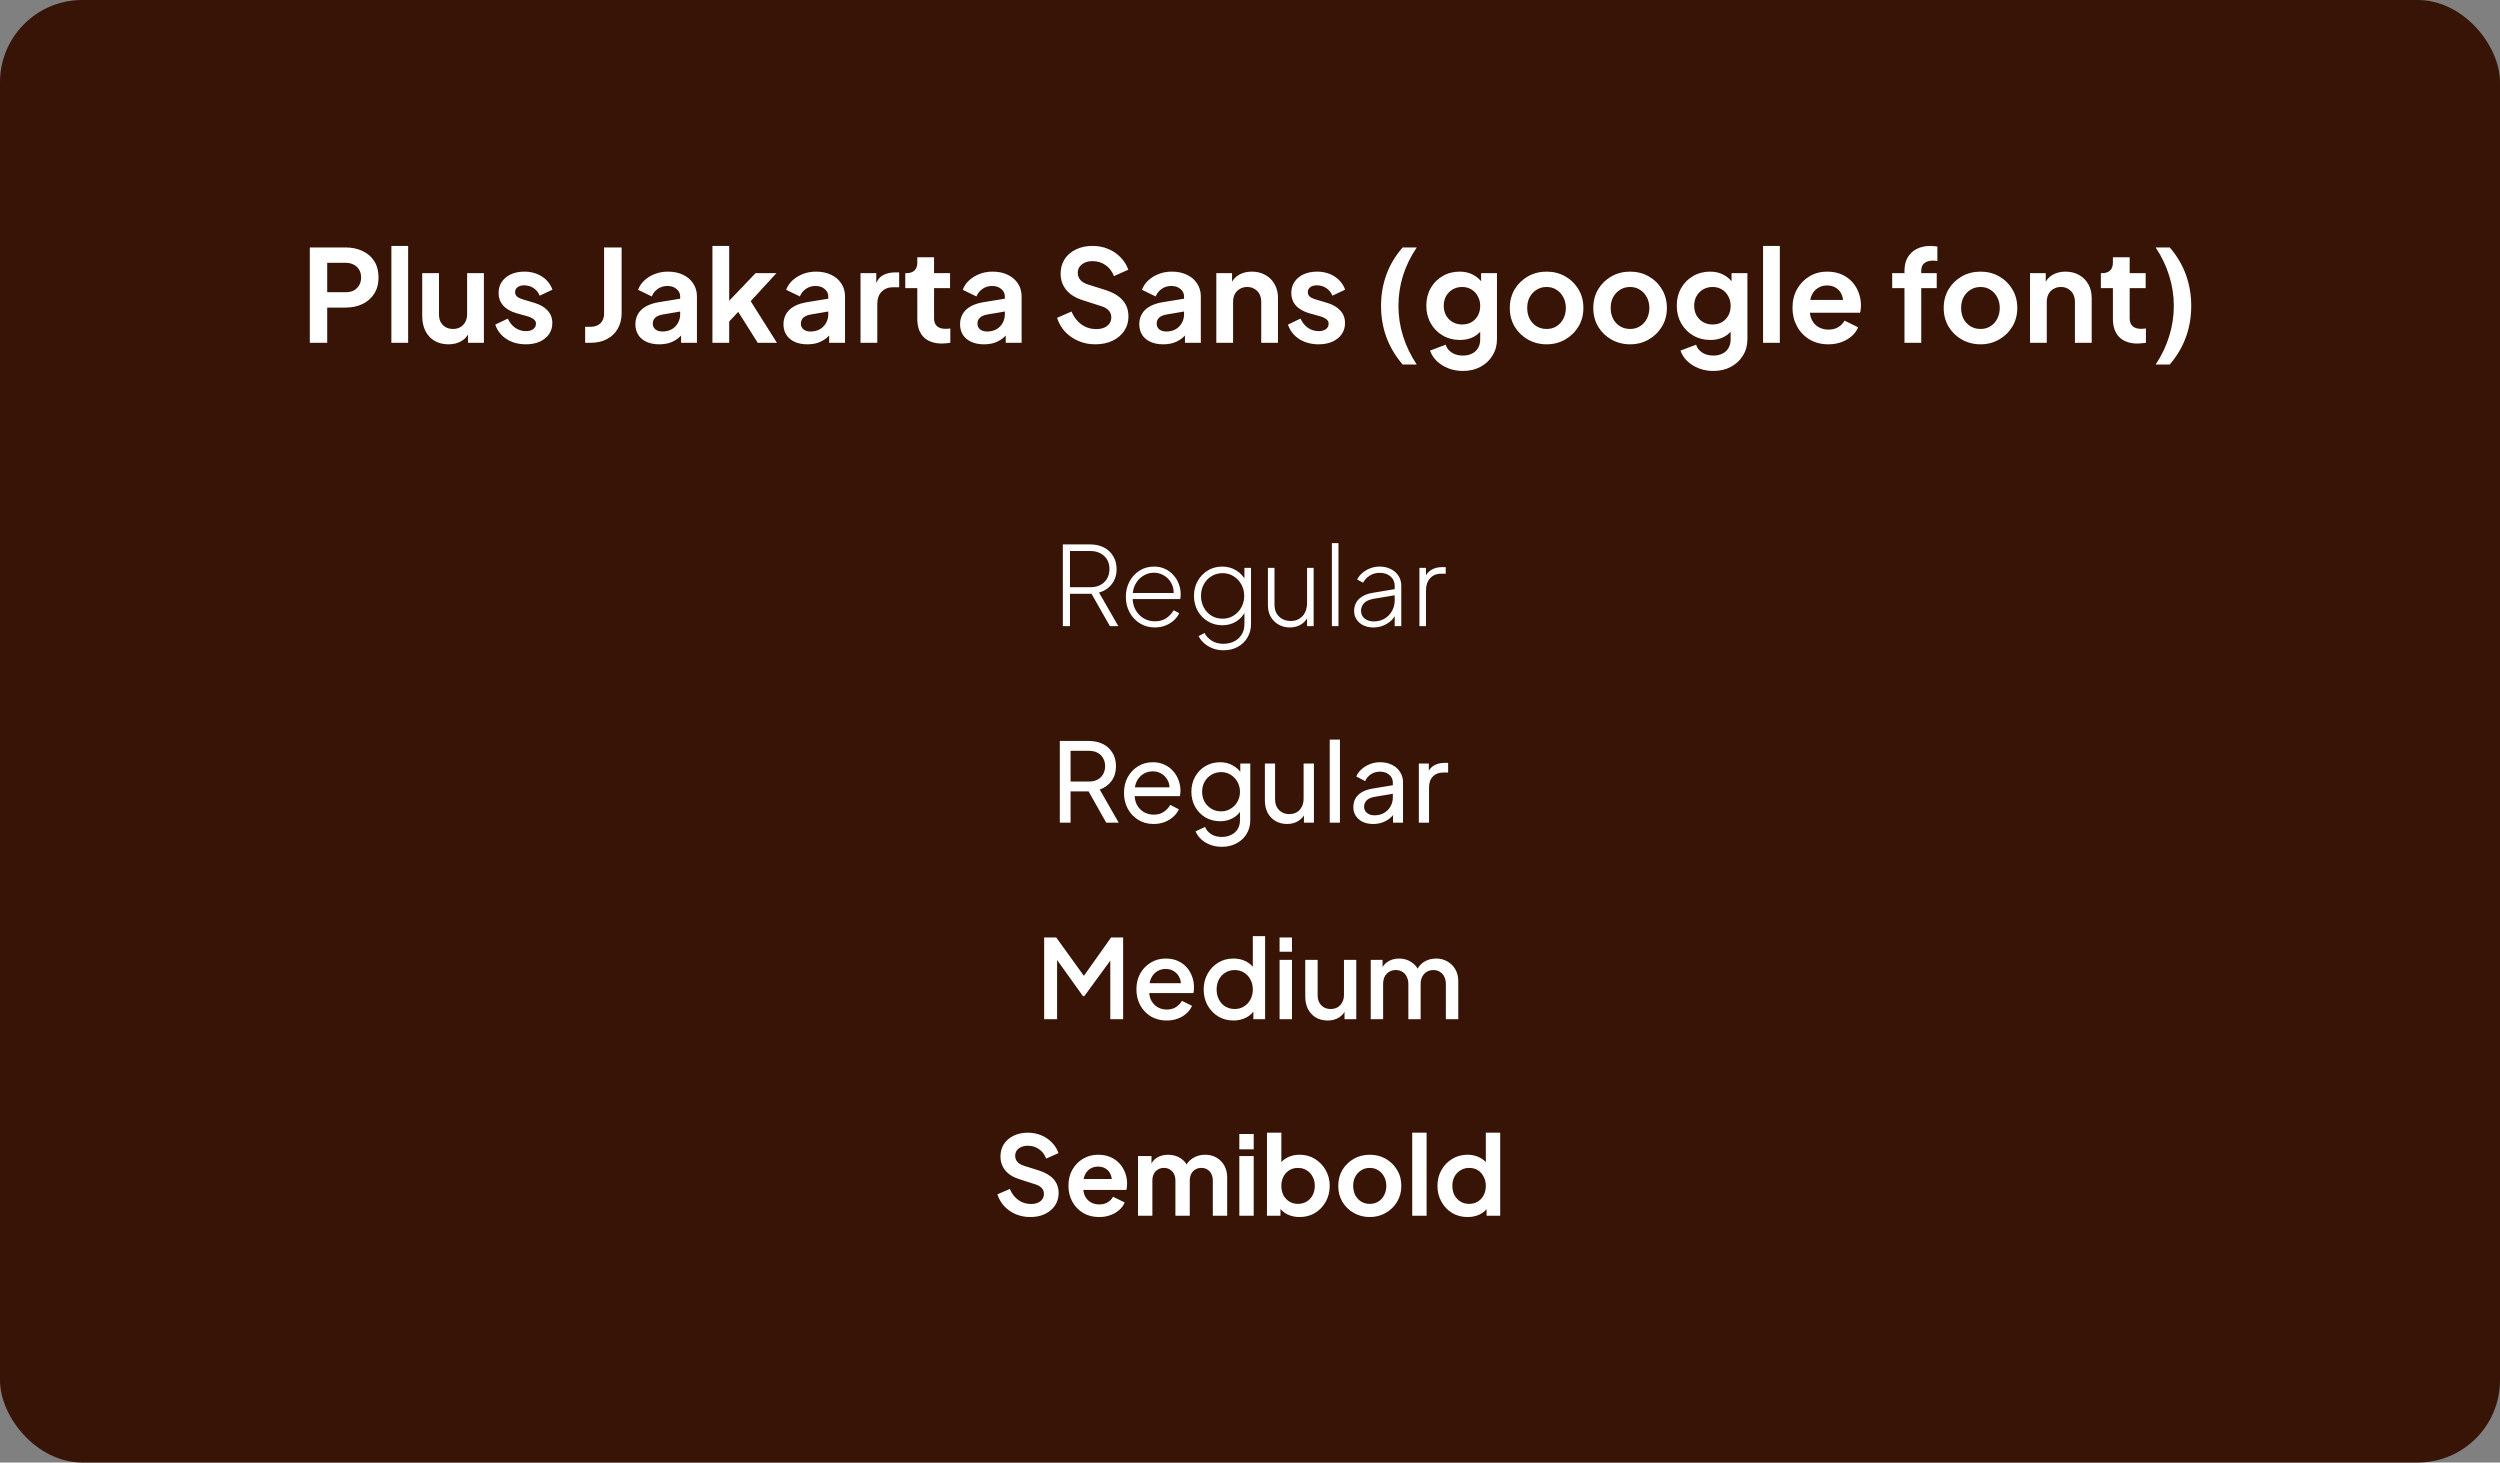
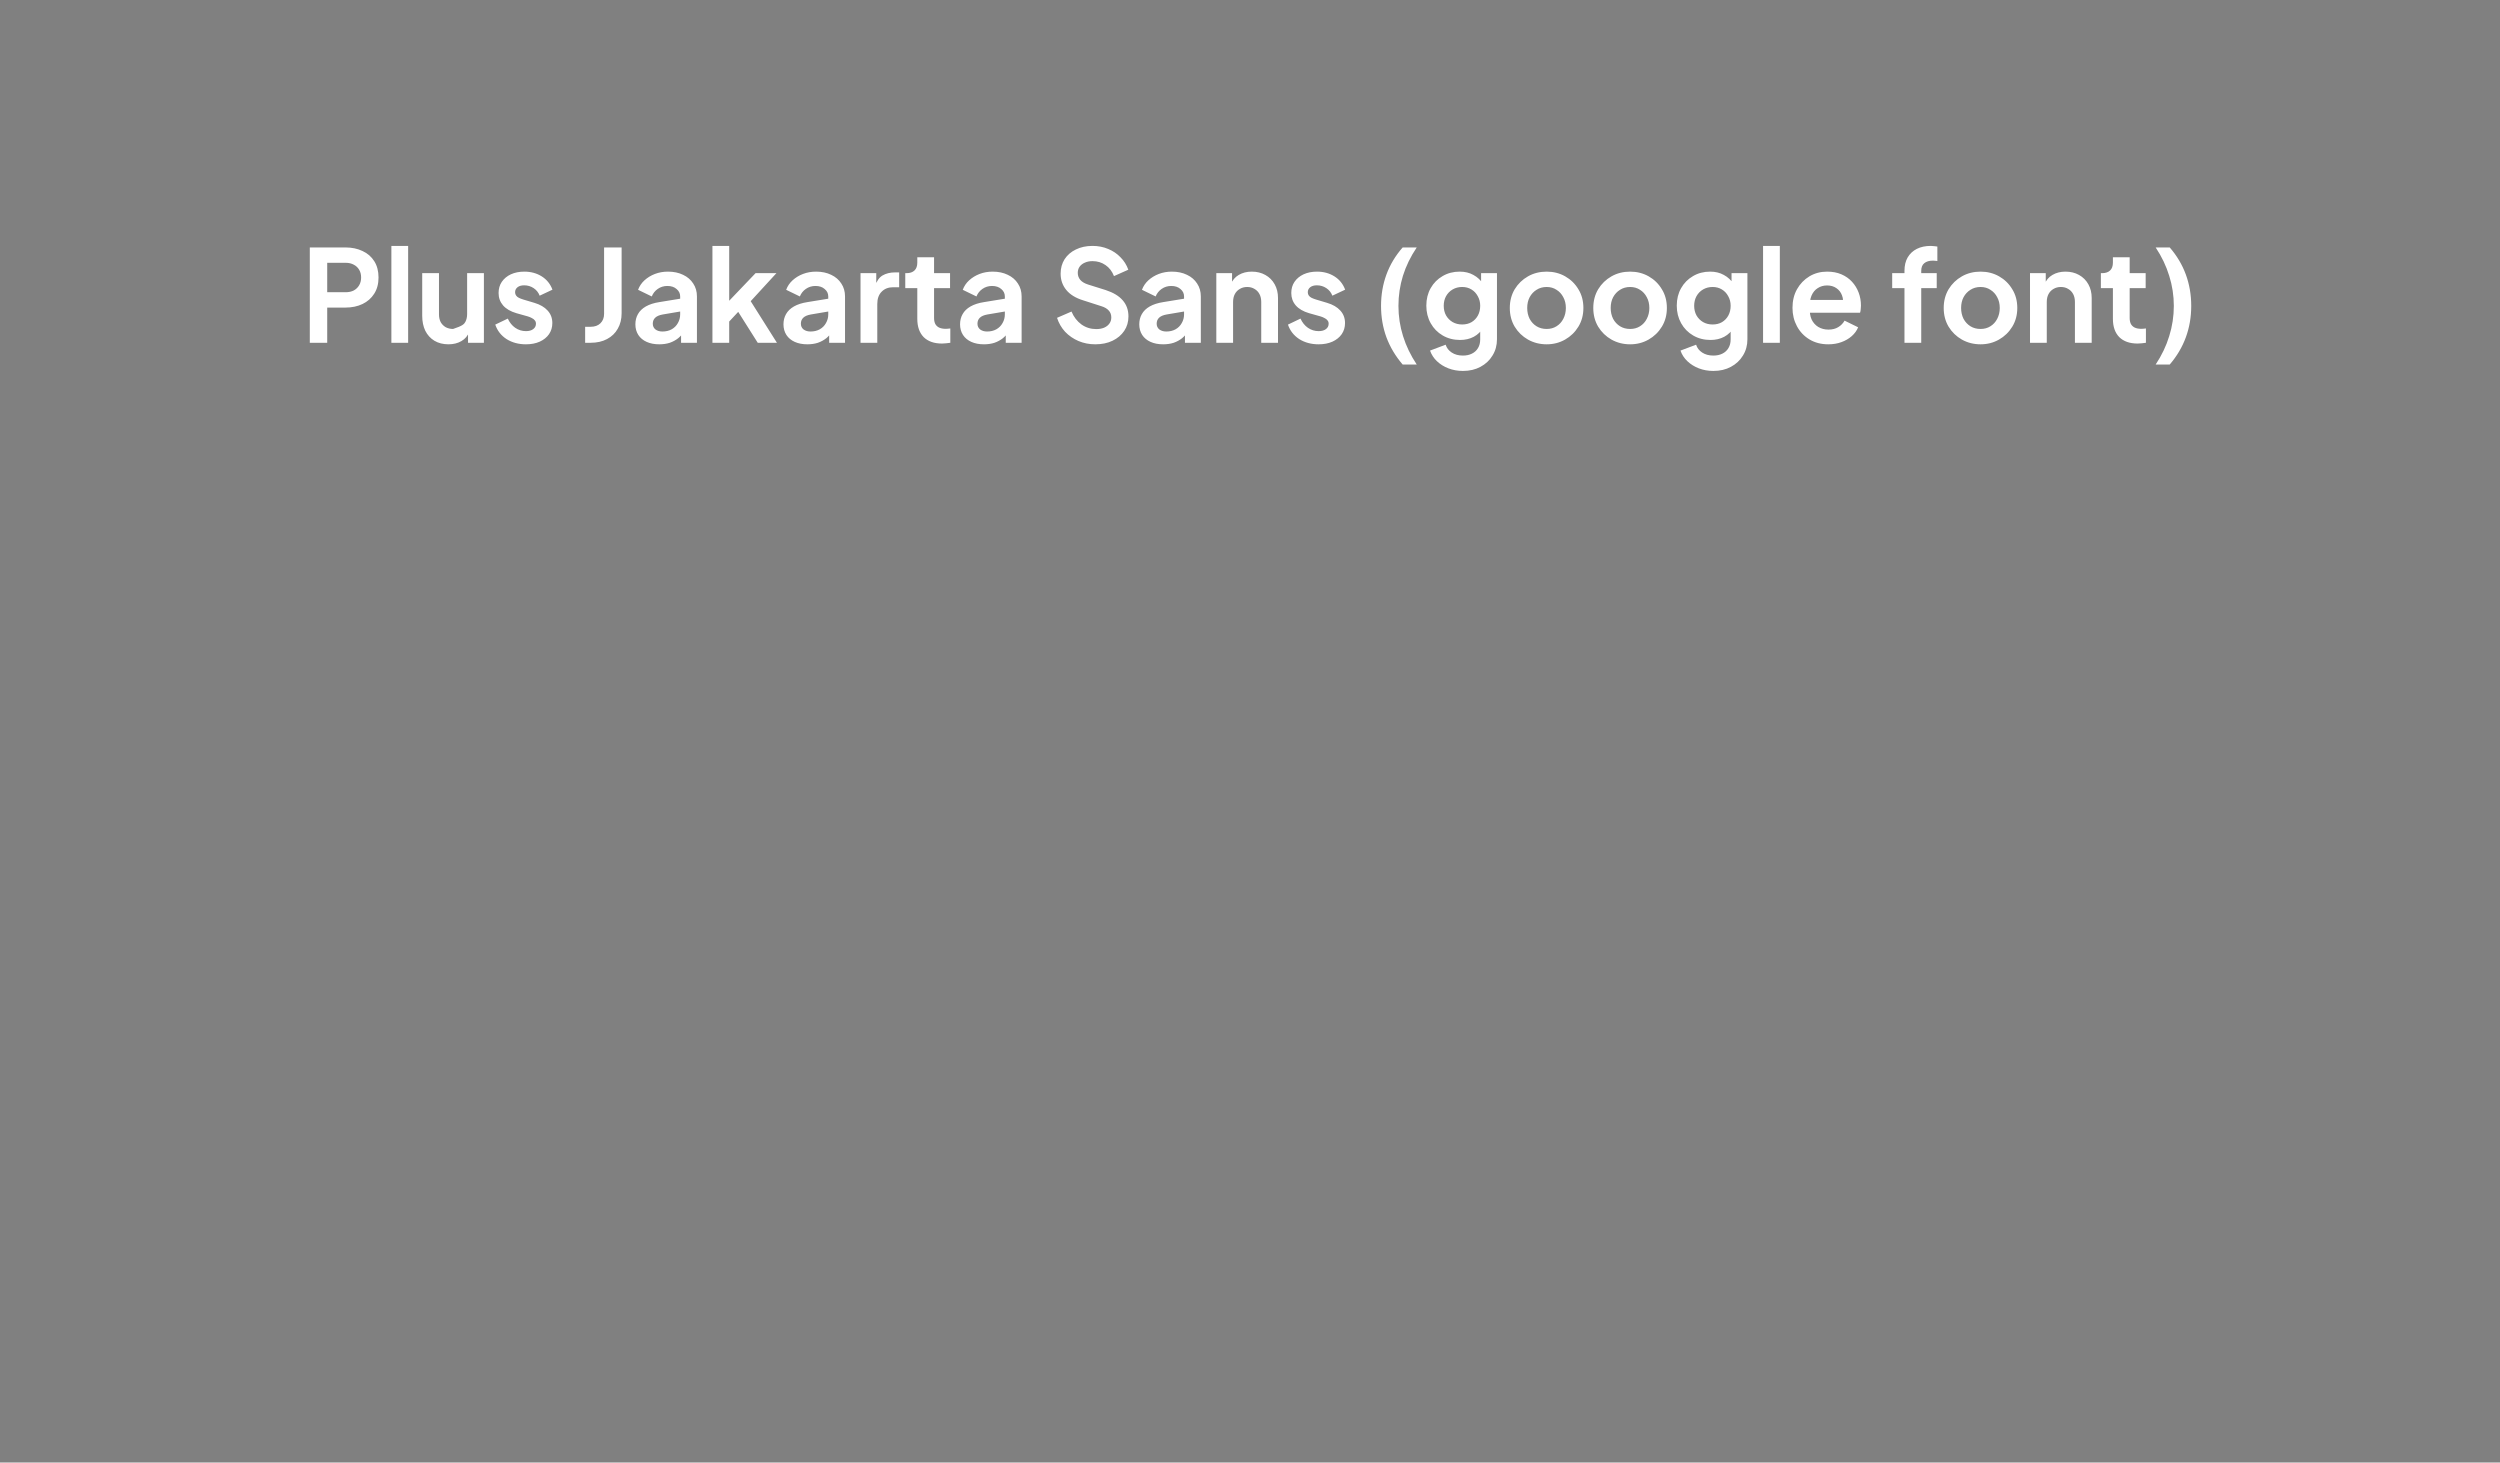
<svg xmlns="http://www.w3.org/2000/svg" width="547" height="320" viewBox="0 0 547 320" fill="none">
  <rect x="0" y="0" width="547" height="320" fill="#808080" stroke="none" />
-   <rect width="547" height="320" rx="18" fill="#371406" />
-   <path d="M67.785 75V54.14H75.57C76.988 54.14 78.239 54.401 79.322 54.924C80.423 55.428 81.281 56.175 81.897 57.164C82.513 58.135 82.822 59.32 82.822 60.72C82.822 62.101 82.504 63.287 81.87 64.276C81.254 65.247 80.404 65.993 79.322 66.516C78.239 67.039 76.988 67.3 75.57 67.3H71.594V75H67.785ZM71.594 63.94H75.626C76.316 63.94 76.913 63.809 77.418 63.548C77.921 63.268 78.314 62.885 78.594 62.4C78.874 61.915 79.013 61.355 79.013 60.72C79.013 60.067 78.874 59.507 78.594 59.04C78.314 58.555 77.921 58.181 77.418 57.92C76.913 57.64 76.316 57.5 75.626 57.5H71.594V63.94ZM85.634 75V53.804H89.302V75H85.634ZM98.121 75.336C96.945 75.336 95.918 75.075 95.04 74.552C94.182 74.029 93.519 73.301 93.052 72.368C92.605 71.435 92.38 70.343 92.38 69.092V59.768H96.049V68.784C96.049 69.419 96.17 69.979 96.412 70.464C96.674 70.931 97.038 71.304 97.504 71.584C97.99 71.845 98.531 71.976 99.129 71.976C99.726 71.976 100.258 71.845 100.724 71.584C101.191 71.304 101.555 70.921 101.816 70.436C102.078 69.951 102.208 69.372 102.208 68.7V59.768H105.876V75H102.404V72.004L102.712 72.536C102.358 73.469 101.77 74.169 100.948 74.636C100.146 75.103 99.203 75.336 98.121 75.336ZM115.082 75.336C113.458 75.336 112.039 74.953 110.826 74.188C109.631 73.404 108.81 72.349 108.362 71.024L111.106 69.708C111.498 70.567 112.039 71.239 112.73 71.724C113.439 72.209 114.223 72.452 115.082 72.452C115.754 72.452 116.286 72.303 116.678 72.004C117.07 71.705 117.266 71.313 117.266 70.828C117.266 70.529 117.182 70.287 117.014 70.1C116.865 69.895 116.65 69.727 116.37 69.596C116.109 69.447 115.819 69.325 115.502 69.232L113.01 68.532C111.722 68.159 110.742 67.589 110.07 66.824C109.417 66.059 109.09 65.153 109.09 64.108C109.09 63.175 109.323 62.363 109.79 61.672C110.275 60.963 110.938 60.412 111.778 60.02C112.637 59.628 113.617 59.432 114.718 59.432C116.155 59.432 117.425 59.777 118.526 60.468C119.627 61.159 120.411 62.129 120.878 63.38L118.078 64.696C117.817 64.005 117.378 63.455 116.762 63.044C116.146 62.633 115.455 62.428 114.69 62.428C114.074 62.428 113.589 62.568 113.234 62.848C112.879 63.128 112.702 63.492 112.702 63.94C112.702 64.22 112.777 64.463 112.926 64.668C113.075 64.873 113.281 65.041 113.542 65.172C113.822 65.303 114.139 65.424 114.494 65.536L116.93 66.264C118.181 66.637 119.142 67.197 119.814 67.944C120.505 68.691 120.85 69.605 120.85 70.688C120.85 71.603 120.607 72.415 120.122 73.124C119.637 73.815 118.965 74.356 118.106 74.748C117.247 75.14 116.239 75.336 115.082 75.336ZM128.03 75V71.5H129.234C130.13 71.5 130.839 71.248 131.362 70.744C131.903 70.221 132.174 69.531 132.174 68.672V54.14H136.01V68.532C136.01 69.82 135.73 70.949 135.169 71.92C134.628 72.891 133.844 73.647 132.818 74.188C131.81 74.729 130.615 75 129.234 75H128.03ZM144.258 75.336C143.194 75.336 142.27 75.159 141.486 74.804C140.702 74.449 140.095 73.945 139.666 73.292C139.236 72.62 139.022 71.845 139.022 70.968C139.022 70.128 139.208 69.381 139.582 68.728C139.955 68.056 140.534 67.496 141.318 67.048C142.102 66.6 143.091 66.283 144.286 66.096L149.27 65.284V68.084L144.986 68.812C144.258 68.943 143.716 69.176 143.362 69.512C143.007 69.848 142.83 70.287 142.83 70.828C142.83 71.351 143.026 71.771 143.418 72.088C143.828 72.387 144.332 72.536 144.93 72.536C145.695 72.536 146.367 72.377 146.946 72.06C147.543 71.724 148 71.267 148.318 70.688C148.654 70.109 148.822 69.475 148.822 68.784V64.864C148.822 64.211 148.56 63.669 148.038 63.24C147.534 62.792 146.862 62.568 146.022 62.568C145.238 62.568 144.538 62.783 143.922 63.212C143.324 63.623 142.886 64.173 142.606 64.864L139.61 63.408C139.908 62.605 140.375 61.915 141.01 61.336C141.663 60.739 142.428 60.272 143.306 59.936C144.183 59.6 145.135 59.432 146.162 59.432C147.412 59.432 148.514 59.665 149.466 60.132C150.418 60.58 151.155 61.215 151.678 62.036C152.219 62.839 152.49 63.781 152.49 64.864V75H149.018V72.396L149.802 72.34C149.41 72.993 148.943 73.544 148.402 73.992C147.86 74.421 147.244 74.757 146.554 75C145.863 75.224 145.098 75.336 144.258 75.336ZM155.88 75V53.804H159.548V67.692L158.148 67.272L165.316 59.768H169.88L164.252 65.9L169.992 75H165.792L160.808 67.104L162.992 66.656L158.4 71.584L159.548 69.344V75H155.88ZM176.66 75.336C175.596 75.336 174.672 75.159 173.888 74.804C173.104 74.449 172.497 73.945 172.068 73.292C171.639 72.62 171.424 71.845 171.424 70.968C171.424 70.128 171.611 69.381 171.984 68.728C172.357 68.056 172.936 67.496 173.72 67.048C174.504 66.6 175.493 66.283 176.688 66.096L181.672 65.284V68.084L177.388 68.812C176.66 68.943 176.119 69.176 175.764 69.512C175.409 69.848 175.232 70.287 175.232 70.828C175.232 71.351 175.428 71.771 175.82 72.088C176.231 72.387 176.735 72.536 177.332 72.536C178.097 72.536 178.769 72.377 179.348 72.06C179.945 71.724 180.403 71.267 180.72 70.688C181.056 70.109 181.224 69.475 181.224 68.784V64.864C181.224 64.211 180.963 63.669 180.44 63.24C179.936 62.792 179.264 62.568 178.424 62.568C177.64 62.568 176.94 62.783 176.324 63.212C175.727 63.623 175.288 64.173 175.008 64.864L172.012 63.408C172.311 62.605 172.777 61.915 173.412 61.336C174.065 60.739 174.831 60.272 175.708 59.936C176.585 59.6 177.537 59.432 178.564 59.432C179.815 59.432 180.916 59.665 181.868 60.132C182.82 60.58 183.557 61.215 184.08 62.036C184.621 62.839 184.892 63.781 184.892 64.864V75H181.42V72.396L182.204 72.34C181.812 72.993 181.345 73.544 180.804 73.992C180.263 74.421 179.647 74.757 178.956 75C178.265 75.224 177.5 75.336 176.66 75.336ZM188.282 75V59.768H191.726V63.156L191.446 62.652C191.801 61.513 192.352 60.72 193.098 60.272C193.864 59.824 194.778 59.6 195.842 59.6H196.738V62.848H195.422C194.377 62.848 193.537 63.175 192.902 63.828C192.268 64.463 191.95 65.359 191.95 66.516V75H188.282ZM206.109 75.168C204.392 75.168 203.057 74.701 202.105 73.768C201.172 72.816 200.705 71.481 200.705 69.764V63.044H198.073V59.768H198.353C199.1 59.768 199.678 59.572 200.089 59.18C200.5 58.788 200.705 58.219 200.705 57.472V56.296H204.373V59.768H207.873V63.044H204.373V69.568C204.373 70.072 204.457 70.501 204.625 70.856C204.812 71.211 205.092 71.481 205.465 71.668C205.857 71.855 206.352 71.948 206.949 71.948C207.08 71.948 207.229 71.939 207.397 71.92C207.584 71.901 207.761 71.883 207.929 71.864V75C207.668 75.037 207.369 75.075 207.033 75.112C206.697 75.149 206.389 75.168 206.109 75.168ZM215.297 75.336C214.233 75.336 213.309 75.159 212.525 74.804C211.741 74.449 211.134 73.945 210.705 73.292C210.275 72.62 210.061 71.845 210.061 70.968C210.061 70.128 210.247 69.381 210.621 68.728C210.994 68.056 211.573 67.496 212.357 67.048C213.141 66.6 214.13 66.283 215.325 66.096L220.309 65.284V68.084L216.025 68.812C215.297 68.943 214.755 69.176 214.401 69.512C214.046 69.848 213.869 70.287 213.869 70.828C213.869 71.351 214.065 71.771 214.457 72.088C214.867 72.387 215.371 72.536 215.969 72.536C216.734 72.536 217.406 72.377 217.985 72.06C218.582 71.724 219.039 71.267 219.357 70.688C219.693 70.109 219.861 69.475 219.861 68.784V64.864C219.861 64.211 219.599 63.669 219.077 63.24C218.573 62.792 217.901 62.568 217.061 62.568C216.277 62.568 215.577 62.783 214.961 63.212C214.363 63.623 213.925 64.173 213.645 64.864L210.649 63.408C210.947 62.605 211.414 61.915 212.049 61.336C212.702 60.739 213.467 60.272 214.345 59.936C215.222 59.6 216.174 59.432 217.201 59.432C218.451 59.432 219.553 59.665 220.505 60.132C221.457 60.58 222.194 61.215 222.717 62.036C223.258 62.839 223.529 63.781 223.529 64.864V75H220.057V72.396L220.841 72.34C220.449 72.993 219.982 73.544 219.441 73.992C218.899 74.421 218.283 74.757 217.593 75C216.902 75.224 216.137 75.336 215.297 75.336ZM239.652 75.336C238.326 75.336 237.094 75.093 235.956 74.608C234.836 74.123 233.865 73.451 233.044 72.592C232.241 71.715 231.653 70.697 231.28 69.54L234.444 68.168C234.948 69.363 235.676 70.305 236.628 70.996C237.58 71.668 238.653 72.004 239.848 72.004C240.52 72.004 241.098 71.901 241.584 71.696C242.088 71.472 242.47 71.173 242.732 70.8C243.012 70.427 243.152 69.979 243.152 69.456C243.152 68.84 242.965 68.336 242.592 67.944C242.237 67.533 241.696 67.216 240.968 66.992L236.964 65.704C235.34 65.2 234.117 64.444 233.296 63.436C232.474 62.428 232.064 61.243 232.064 59.88C232.064 58.685 232.353 57.631 232.932 56.716C233.529 55.801 234.35 55.092 235.396 54.588C236.46 54.065 237.673 53.804 239.036 53.804C240.286 53.804 241.434 54.028 242.48 54.476C243.525 54.905 244.421 55.512 245.168 56.296C245.933 57.061 246.502 57.967 246.876 59.012L243.74 60.412C243.329 59.367 242.713 58.564 241.892 58.004C241.07 57.425 240.118 57.136 239.036 57.136C238.401 57.136 237.841 57.248 237.356 57.472C236.87 57.677 236.488 57.976 236.208 58.368C235.946 58.741 235.816 59.189 235.816 59.712C235.816 60.291 236.002 60.804 236.376 61.252C236.749 61.681 237.318 62.017 238.084 62.26L241.92 63.464C243.581 64.005 244.822 64.752 245.644 65.704C246.484 66.656 246.904 67.832 246.904 69.232C246.904 70.427 246.596 71.481 245.98 72.396C245.364 73.311 244.514 74.029 243.432 74.552C242.349 75.075 241.089 75.336 239.652 75.336ZM254.508 75.336C253.444 75.336 252.52 75.159 251.736 74.804C250.952 74.449 250.345 73.945 249.916 73.292C249.486 72.62 249.272 71.845 249.272 70.968C249.272 70.128 249.458 69.381 249.832 68.728C250.205 68.056 250.784 67.496 251.568 67.048C252.352 66.6 253.341 66.283 254.536 66.096L259.52 65.284V68.084L255.236 68.812C254.508 68.943 253.966 69.176 253.612 69.512C253.257 69.848 253.08 70.287 253.08 70.828C253.08 71.351 253.276 71.771 253.668 72.088C254.078 72.387 254.582 72.536 255.18 72.536C255.945 72.536 256.617 72.377 257.196 72.06C257.793 71.724 258.25 71.267 258.568 70.688C258.904 70.109 259.072 69.475 259.072 68.784V64.864C259.072 64.211 258.81 63.669 258.288 63.24C257.784 62.792 257.112 62.568 256.272 62.568C255.488 62.568 254.788 62.783 254.172 63.212C253.574 63.623 253.136 64.173 252.856 64.864L249.86 63.408C250.158 62.605 250.625 61.915 251.26 61.336C251.913 60.739 252.678 60.272 253.556 59.936C254.433 59.6 255.385 59.432 256.412 59.432C257.662 59.432 258.764 59.665 259.716 60.132C260.668 60.58 261.405 61.215 261.928 62.036C262.469 62.839 262.74 63.781 262.74 64.864V75H259.268V72.396L260.052 72.34C259.66 72.993 259.193 73.544 258.652 73.992C258.11 74.421 257.494 74.757 256.804 75C256.113 75.224 255.348 75.336 254.508 75.336ZM266.13 75V59.768H269.574V62.764L269.294 62.232C269.649 61.317 270.227 60.627 271.03 60.16C271.851 59.675 272.803 59.432 273.886 59.432C275.006 59.432 275.995 59.675 276.854 60.16C277.731 60.645 278.413 61.327 278.898 62.204C279.383 63.063 279.626 64.061 279.626 65.2V75H275.958V66.068C275.958 65.396 275.827 64.817 275.566 64.332C275.305 63.847 274.941 63.473 274.474 63.212C274.026 62.932 273.494 62.792 272.878 62.792C272.281 62.792 271.749 62.932 271.282 63.212C270.815 63.473 270.451 63.847 270.19 64.332C269.929 64.817 269.798 65.396 269.798 66.068V75H266.13ZM288.524 75.336C286.9 75.336 285.481 74.953 284.268 74.188C283.073 73.404 282.252 72.349 281.804 71.024L284.548 69.708C284.94 70.567 285.481 71.239 286.172 71.724C286.881 72.209 287.665 72.452 288.524 72.452C289.196 72.452 289.728 72.303 290.12 72.004C290.512 71.705 290.708 71.313 290.708 70.828C290.708 70.529 290.624 70.287 290.456 70.1C290.306 69.895 290.092 69.727 289.812 69.596C289.55 69.447 289.261 69.325 288.944 69.232L286.452 68.532C285.164 68.159 284.184 67.589 283.512 66.824C282.858 66.059 282.532 65.153 282.532 64.108C282.532 63.175 282.765 62.363 283.232 61.672C283.717 60.963 284.38 60.412 285.22 60.02C286.078 59.628 287.058 59.432 288.16 59.432C289.597 59.432 290.866 59.777 291.968 60.468C293.069 61.159 293.853 62.129 294.32 63.38L291.52 64.696C291.258 64.005 290.82 63.455 290.204 63.044C289.588 62.633 288.897 62.428 288.132 62.428C287.516 62.428 287.03 62.568 286.676 62.848C286.321 63.128 286.144 63.492 286.144 63.94C286.144 64.22 286.218 64.463 286.368 64.668C286.517 64.873 286.722 65.041 286.984 65.172C287.264 65.303 287.581 65.424 287.936 65.536L290.372 66.264C291.622 66.637 292.584 67.197 293.256 67.944C293.946 68.691 294.292 69.605 294.292 70.688C294.292 71.603 294.049 72.415 293.564 73.124C293.078 73.815 292.406 74.356 291.548 74.748C290.689 75.14 289.681 75.336 288.524 75.336ZM306.903 79.76C305.335 77.931 304.15 75.943 303.347 73.796C302.563 71.649 302.171 69.363 302.171 66.936C302.171 64.509 302.563 62.223 303.347 60.076C304.131 57.929 305.316 55.951 306.903 54.14H309.983C308.639 56.137 307.631 58.209 306.959 60.356C306.306 62.484 305.979 64.677 305.979 66.936C305.979 69.195 306.315 71.397 306.987 73.544C307.659 75.691 308.658 77.763 309.983 79.76H306.903ZM320.088 81.16C318.95 81.16 317.895 80.973 316.924 80.6C315.954 80.227 315.114 79.704 314.404 79.032C313.714 78.379 313.21 77.604 312.892 76.708L316.308 75.42C316.532 76.129 316.971 76.699 317.624 77.128C318.296 77.576 319.118 77.8 320.088 77.8C320.835 77.8 321.488 77.66 322.048 77.38C322.627 77.1 323.075 76.689 323.392 76.148C323.71 75.625 323.868 74.991 323.868 74.244V70.772L324.568 71.612C324.046 72.527 323.346 73.217 322.468 73.684C321.591 74.151 320.592 74.384 319.472 74.384C318.054 74.384 316.784 74.057 315.664 73.404C314.544 72.751 313.667 71.855 313.032 70.716C312.398 69.577 312.08 68.299 312.08 66.88C312.08 65.443 312.398 64.164 313.032 63.044C313.667 61.924 314.535 61.047 315.636 60.412C316.738 59.759 317.988 59.432 319.388 59.432C320.527 59.432 321.526 59.675 322.384 60.16C323.262 60.627 323.99 61.308 324.568 62.204L324.064 63.128V59.768H327.536V74.244C327.536 75.569 327.21 76.755 326.556 77.8C325.922 78.845 325.044 79.667 323.924 80.264C322.823 80.861 321.544 81.16 320.088 81.16ZM319.92 70.996C320.704 70.996 321.386 70.828 321.964 70.492C322.562 70.137 323.028 69.652 323.364 69.036C323.7 68.42 323.868 67.711 323.868 66.908C323.868 66.124 323.691 65.424 323.336 64.808C323 64.173 322.534 63.679 321.936 63.324C321.358 62.969 320.686 62.792 319.92 62.792C319.155 62.792 318.464 62.969 317.848 63.324C317.232 63.679 316.747 64.173 316.392 64.808C316.056 65.424 315.888 66.124 315.888 66.908C315.888 67.692 316.056 68.392 316.392 69.008C316.747 69.624 317.223 70.109 317.82 70.464C318.436 70.819 319.136 70.996 319.92 70.996ZM338.41 75.336C336.917 75.336 335.554 74.991 334.322 74.3C333.109 73.609 332.138 72.667 331.41 71.472C330.701 70.277 330.346 68.915 330.346 67.384C330.346 65.853 330.701 64.491 331.41 63.296C332.138 62.101 333.109 61.159 334.322 60.468C335.535 59.777 336.898 59.432 338.41 59.432C339.903 59.432 341.257 59.777 342.47 60.468C343.683 61.159 344.645 62.101 345.354 63.296C346.082 64.472 346.446 65.835 346.446 67.384C346.446 68.915 346.082 70.277 345.354 71.472C344.626 72.667 343.655 73.609 342.442 74.3C341.229 74.991 339.885 75.336 338.41 75.336ZM338.41 71.976C339.231 71.976 339.95 71.78 340.566 71.388C341.201 70.996 341.695 70.455 342.05 69.764C342.423 69.055 342.61 68.261 342.61 67.384C342.61 66.488 342.423 65.704 342.05 65.032C341.695 64.341 341.201 63.8 340.566 63.408C339.95 62.997 339.231 62.792 338.41 62.792C337.57 62.792 336.833 62.997 336.198 63.408C335.563 63.8 335.059 64.341 334.686 65.032C334.331 65.704 334.154 66.488 334.154 67.384C334.154 68.261 334.331 69.055 334.686 69.764C335.059 70.455 335.563 70.996 336.198 71.388C336.833 71.78 337.57 71.976 338.41 71.976ZM356.676 75.336C355.182 75.336 353.82 74.991 352.588 74.3C351.374 73.609 350.404 72.667 349.676 71.472C348.966 70.277 348.612 68.915 348.612 67.384C348.612 65.853 348.966 64.491 349.676 63.296C350.404 62.101 351.374 61.159 352.588 60.468C353.801 59.777 355.164 59.432 356.676 59.432C358.169 59.432 359.522 59.777 360.736 60.468C361.949 61.159 362.91 62.101 363.62 63.296C364.348 64.472 364.712 65.835 364.712 67.384C364.712 68.915 364.348 70.277 363.62 71.472C362.892 72.667 361.921 73.609 360.708 74.3C359.494 74.991 358.15 75.336 356.676 75.336ZM356.676 71.976C357.497 71.976 358.216 71.78 358.832 71.388C359.466 70.996 359.961 70.455 360.316 69.764C360.689 69.055 360.876 68.261 360.876 67.384C360.876 66.488 360.689 65.704 360.316 65.032C359.961 64.341 359.466 63.8 358.832 63.408C358.216 62.997 357.497 62.792 356.676 62.792C355.836 62.792 355.098 62.997 354.464 63.408C353.829 63.8 353.325 64.341 352.952 65.032C352.597 65.704 352.42 66.488 352.42 67.384C352.42 68.261 352.597 69.055 352.952 69.764C353.325 70.455 353.829 70.996 354.464 71.388C355.098 71.78 355.836 71.976 356.676 71.976ZM374.885 81.16C373.746 81.16 372.692 80.973 371.721 80.6C370.75 80.227 369.91 79.704 369.201 79.032C368.51 78.379 368.006 77.604 367.689 76.708L371.105 75.42C371.329 76.129 371.768 76.699 372.421 77.128C373.093 77.576 373.914 77.8 374.885 77.8C375.632 77.8 376.285 77.66 376.845 77.38C377.424 77.1 377.872 76.689 378.189 76.148C378.506 75.625 378.665 74.991 378.665 74.244V70.772L379.365 71.612C378.842 72.527 378.142 73.217 377.265 73.684C376.388 74.151 375.389 74.384 374.269 74.384C372.85 74.384 371.581 74.057 370.461 73.404C369.341 72.751 368.464 71.855 367.829 70.716C367.194 69.577 366.877 68.299 366.877 66.88C366.877 65.443 367.194 64.164 367.829 63.044C368.464 61.924 369.332 61.047 370.433 60.412C371.534 59.759 372.785 59.432 374.185 59.432C375.324 59.432 376.322 59.675 377.181 60.16C378.058 60.627 378.786 61.308 379.365 62.204L378.861 63.128V59.768H382.333V74.244C382.333 75.569 382.006 76.755 381.353 77.8C380.718 78.845 379.841 79.667 378.721 80.264C377.62 80.861 376.341 81.16 374.885 81.16ZM374.717 70.996C375.501 70.996 376.182 70.828 376.761 70.492C377.358 70.137 377.825 69.652 378.161 69.036C378.497 68.42 378.665 67.711 378.665 66.908C378.665 66.124 378.488 65.424 378.133 64.808C377.797 64.173 377.33 63.679 376.733 63.324C376.154 62.969 375.482 62.792 374.717 62.792C373.952 62.792 373.261 62.969 372.645 63.324C372.029 63.679 371.544 64.173 371.189 64.808C370.853 65.424 370.685 66.124 370.685 66.908C370.685 67.692 370.853 68.392 371.189 69.008C371.544 69.624 372.02 70.109 372.617 70.464C373.233 70.819 373.933 70.996 374.717 70.996ZM385.759 75V53.804H389.427V75H385.759ZM400.037 75.336C398.469 75.336 397.097 74.981 395.921 74.272C394.745 73.563 393.831 72.601 393.177 71.388C392.524 70.175 392.197 68.831 392.197 67.356C392.197 65.825 392.524 64.472 393.177 63.296C393.849 62.101 394.755 61.159 395.893 60.468C397.051 59.777 398.339 59.432 399.757 59.432C400.952 59.432 401.997 59.628 402.893 60.02C403.808 60.412 404.583 60.953 405.217 61.644C405.852 62.335 406.337 63.128 406.673 64.024C407.009 64.901 407.177 65.853 407.177 66.88C407.177 67.141 407.159 67.412 407.121 67.692C407.103 67.972 407.056 68.215 406.981 68.42H395.221V65.62H404.909L403.173 66.936C403.341 66.077 403.295 65.312 403.033 64.64C402.791 63.968 402.38 63.436 401.801 63.044C401.241 62.652 400.56 62.456 399.757 62.456C398.992 62.456 398.311 62.652 397.713 63.044C397.116 63.417 396.659 63.977 396.341 64.724C396.043 65.452 395.931 66.339 396.005 67.384C395.931 68.317 396.052 69.148 396.369 69.876C396.705 70.585 397.191 71.136 397.825 71.528C398.479 71.92 399.225 72.116 400.065 72.116C400.905 72.116 401.615 71.939 402.193 71.584C402.791 71.229 403.257 70.753 403.593 70.156L406.561 71.612C406.263 72.34 405.796 72.984 405.161 73.544C404.527 74.104 403.771 74.543 402.893 74.86C402.035 75.177 401.083 75.336 400.037 75.336ZM416.699 75V63.044H414.011V59.768H416.699V59.264C416.699 58.107 416.932 57.127 417.399 56.324C417.884 55.503 418.556 54.877 419.415 54.448C420.273 54.019 421.291 53.804 422.467 53.804C422.691 53.804 422.933 53.823 423.195 53.86C423.475 53.879 423.708 53.907 423.895 53.944V57.108C423.708 57.071 423.531 57.052 423.363 57.052C423.213 57.033 423.073 57.024 422.943 57.024C422.121 57.024 421.487 57.211 421.039 57.584C420.591 57.939 420.367 58.499 420.367 59.264V59.768H423.755V63.044H420.367V75H416.699ZM433.347 75.336C431.854 75.336 430.491 74.991 429.259 74.3C428.046 73.609 427.075 72.667 426.347 71.472C425.638 70.277 425.283 68.915 425.283 67.384C425.283 65.853 425.638 64.491 426.347 63.296C427.075 62.101 428.046 61.159 429.259 60.468C430.473 59.777 431.835 59.432 433.347 59.432C434.841 59.432 436.194 59.777 437.407 60.468C438.621 61.159 439.582 62.101 440.291 63.296C441.019 64.472 441.383 65.835 441.383 67.384C441.383 68.915 441.019 70.277 440.291 71.472C439.563 72.667 438.593 73.609 437.379 74.3C436.166 74.991 434.822 75.336 433.347 75.336ZM433.347 71.976C434.169 71.976 434.887 71.78 435.503 71.388C436.138 70.996 436.633 70.455 436.987 69.764C437.361 69.055 437.547 68.261 437.547 67.384C437.547 66.488 437.361 65.704 436.987 65.032C436.633 64.341 436.138 63.8 435.503 63.408C434.887 62.997 434.169 62.792 433.347 62.792C432.507 62.792 431.77 62.997 431.135 63.408C430.501 63.8 429.997 64.341 429.623 65.032C429.269 65.704 429.091 66.488 429.091 67.384C429.091 68.261 429.269 69.055 429.623 69.764C429.997 70.455 430.501 70.996 431.135 71.388C431.77 71.78 432.507 71.976 433.347 71.976ZM444.165 75V59.768H447.609V62.764L447.329 62.232C447.684 61.317 448.262 60.627 449.065 60.16C449.886 59.675 450.838 59.432 451.921 59.432C453.041 59.432 454.03 59.675 454.889 60.16C455.766 60.645 456.448 61.327 456.933 62.204C457.418 63.063 457.661 64.061 457.661 65.2V75H453.993V66.068C453.993 65.396 453.862 64.817 453.601 64.332C453.34 63.847 452.976 63.473 452.509 63.212C452.061 62.932 451.529 62.792 450.913 62.792C450.316 62.792 449.784 62.932 449.317 63.212C448.85 63.473 448.486 63.847 448.225 64.332C447.964 64.817 447.833 65.396 447.833 66.068V75H444.165ZM467.707 75.168C465.989 75.168 464.655 74.701 463.703 73.768C462.769 72.816 462.303 71.481 462.303 69.764V63.044H459.671V59.768H459.951C460.697 59.768 461.276 59.572 461.687 59.18C462.097 58.788 462.303 58.219 462.303 57.472V56.296H465.971V59.768H469.471V63.044H465.971V69.568C465.971 70.072 466.055 70.501 466.223 70.856C466.409 71.211 466.689 71.481 467.063 71.668C467.455 71.855 467.949 71.948 468.547 71.948C468.677 71.948 468.827 71.939 468.995 71.92C469.181 71.901 469.359 71.883 469.527 71.864V75C469.265 75.037 468.967 75.075 468.631 75.112C468.295 75.149 467.987 75.168 467.707 75.168ZM471.657 79.76C472.982 77.763 473.972 75.691 474.625 73.544C475.297 71.397 475.633 69.195 475.633 66.936C475.633 64.677 475.297 62.484 474.625 60.356C473.972 58.209 472.982 56.137 471.657 54.14H474.737C476.305 55.951 477.481 57.929 478.265 60.076C479.049 62.223 479.441 64.509 479.441 66.936C479.441 69.363 479.049 71.649 478.265 73.796C477.481 75.943 476.305 77.931 474.737 79.76H471.657Z" fill="white" />
-   <path d="M232.549 137V119.12H238.549C239.685 119.12 240.685 119.344 241.549 119.792C242.413 120.24 243.085 120.872 243.565 121.688C244.061 122.504 244.309 123.448 244.309 124.52C244.309 125.8 243.957 126.896 243.253 127.808C242.565 128.704 241.637 129.32 240.469 129.656L244.693 137H242.845L238.405 129.176L239.701 129.92H234.109V137H232.549ZM234.109 128.48H238.597C239.413 128.48 240.133 128.32 240.757 128C241.381 127.664 241.869 127.2 242.221 126.608C242.573 126 242.749 125.296 242.749 124.496C242.749 123.696 242.573 123.008 242.221 122.432C241.869 121.84 241.381 121.384 240.757 121.064C240.133 120.728 239.413 120.56 238.597 120.56H234.109V128.48ZM252.695 137.288C251.495 137.288 250.415 137 249.455 136.424C248.495 135.832 247.735 135.032 247.175 134.024C246.615 133 246.335 131.856 246.335 130.592C246.335 129.328 246.607 128.2 247.151 127.208C247.695 126.2 248.431 125.408 249.359 124.832C250.287 124.256 251.327 123.968 252.479 123.968C253.359 123.968 254.151 124.128 254.855 124.448C255.575 124.768 256.191 125.216 256.703 125.792C257.231 126.352 257.631 127 257.903 127.736C258.191 128.456 258.335 129.216 258.335 130.016C258.335 130.176 258.327 130.344 258.311 130.52C258.295 130.696 258.271 130.88 258.239 131.072H247.175V129.752H257.423L256.775 130.256C256.871 129.328 256.735 128.496 256.367 127.76C255.999 127.008 255.471 126.416 254.783 125.984C254.111 125.536 253.343 125.312 252.479 125.312C251.615 125.312 250.823 125.544 250.103 126.008C249.383 126.456 248.815 127.08 248.399 127.88C247.983 128.664 247.791 129.576 247.823 130.616C247.791 131.656 247.991 132.576 248.423 133.376C248.855 134.176 249.447 134.808 250.199 135.272C250.951 135.72 251.783 135.944 252.695 135.944C253.623 135.944 254.431 135.728 255.119 135.296C255.807 134.848 256.367 134.256 256.799 133.52L258.023 134.168C257.735 134.76 257.327 135.296 256.799 135.776C256.271 136.24 255.655 136.608 254.951 136.88C254.263 137.152 253.511 137.288 252.695 137.288ZM267.721 142.28C266.873 142.28 266.089 142.144 265.369 141.872C264.649 141.6 264.025 141.232 263.497 140.768C262.969 140.304 262.553 139.776 262.249 139.184L263.545 138.488C263.897 139.176 264.425 139.744 265.129 140.192C265.849 140.64 266.705 140.864 267.697 140.864C268.497 140.864 269.241 140.704 269.929 140.384C270.617 140.08 271.177 139.6 271.609 138.944C272.057 138.304 272.281 137.496 272.281 136.52V133.28L272.545 133.616C272.097 134.608 271.417 135.392 270.505 135.968C269.593 136.528 268.577 136.808 267.457 136.808C266.273 136.808 265.209 136.52 264.265 135.944C263.321 135.368 262.577 134.592 262.033 133.616C261.505 132.64 261.241 131.56 261.241 130.376C261.241 129.192 261.505 128.12 262.033 127.16C262.577 126.184 263.313 125.408 264.241 124.832C265.185 124.256 266.257 123.968 267.457 123.968C268.577 123.968 269.585 124.248 270.481 124.808C271.377 125.352 272.065 126.088 272.545 127.016L272.281 127.472V124.256H273.721V136.52C273.721 137.624 273.465 138.608 272.953 139.472C272.441 140.352 271.729 141.04 270.817 141.536C269.921 142.032 268.889 142.28 267.721 142.28ZM267.505 135.368C268.401 135.368 269.201 135.144 269.905 134.696C270.625 134.248 271.193 133.648 271.609 132.896C272.025 132.128 272.233 131.288 272.233 130.376C272.233 129.464 272.025 128.632 271.609 127.88C271.193 127.128 270.625 126.528 269.905 126.08C269.201 125.632 268.401 125.408 267.505 125.408C266.593 125.408 265.777 125.632 265.057 126.08C264.337 126.528 263.777 127.128 263.377 127.88C262.977 128.632 262.777 129.464 262.777 130.376C262.777 131.288 262.977 132.128 263.377 132.896C263.777 133.648 264.329 134.248 265.033 134.696C265.753 135.144 266.577 135.368 267.505 135.368ZM282.195 137.288C281.331 137.288 280.531 137.088 279.795 136.688C279.075 136.288 278.499 135.728 278.067 135.008C277.635 134.272 277.419 133.4 277.419 132.392V124.256H278.859V132.272C278.859 133.024 279.011 133.672 279.315 134.216C279.635 134.744 280.059 135.152 280.587 135.44C281.131 135.728 281.739 135.872 282.411 135.872C283.147 135.872 283.779 135.704 284.307 135.368C284.851 135.032 285.267 134.568 285.555 133.976C285.843 133.368 285.987 132.68 285.987 131.912V124.256H287.427V137H285.987V134.408L286.347 134.528C286.059 135.36 285.547 136.032 284.811 136.544C284.075 137.04 283.203 137.288 282.195 137.288ZM291.418 137V118.832H292.858V137H291.418ZM300.456 137.288C299.656 137.288 298.944 137.136 298.32 136.832C297.696 136.528 297.2 136.104 296.832 135.56C296.464 135.016 296.28 134.392 296.28 133.688C296.28 133.064 296.416 132.48 296.688 131.936C296.96 131.392 297.4 130.928 298.008 130.544C298.616 130.144 299.408 129.864 300.384 129.704L305.544 128.84V130.184L300.768 130.976C299.68 131.152 298.912 131.48 298.464 131.96C298.016 132.44 297.792 133 297.792 133.64C297.792 134.328 298.048 134.888 298.56 135.32C299.088 135.752 299.752 135.968 300.552 135.968C301.48 135.968 302.288 135.76 302.976 135.344C303.664 134.912 304.2 134.352 304.584 133.664C304.968 132.96 305.16 132.192 305.16 131.36V128.192C305.16 127.344 304.856 126.656 304.248 126.128C303.64 125.6 302.848 125.336 301.872 125.336C301.072 125.336 300.352 125.536 299.712 125.936C299.072 126.336 298.584 126.856 298.248 127.496L296.952 126.8C297.192 126.288 297.56 125.816 298.056 125.384C298.552 124.952 299.128 124.608 299.784 124.352C300.44 124.096 301.136 123.968 301.872 123.968C302.8 123.968 303.616 124.152 304.32 124.52C305.04 124.872 305.6 125.368 306 126.008C306.4 126.632 306.6 127.36 306.6 128.192V137H305.16V134.336L305.328 134.456C305.12 134.968 304.776 135.44 304.296 135.872C303.816 136.288 303.248 136.632 302.592 136.904C301.952 137.16 301.24 137.288 300.456 137.288ZM310.566 137V124.256H312.006V126.632L311.742 126.416C312.014 125.696 312.478 125.128 313.134 124.712C313.806 124.296 314.598 124.088 315.51 124.088H316.326V125.528H315.342C314.302 125.528 313.486 125.864 312.894 126.536C312.302 127.192 312.006 128.08 312.006 129.2V137H310.566ZM231.887 180V162.12H238.199C239.383 162.12 240.423 162.344 241.319 162.792C242.215 163.24 242.911 163.88 243.407 164.712C243.919 165.544 244.175 166.52 244.175 167.64C244.175 168.904 243.855 169.976 243.215 170.856C242.575 171.736 241.711 172.368 240.623 172.752L244.775 180H242.039L237.671 172.248L239.231 173.16H234.239V180H231.887ZM234.239 171H238.271C238.975 171 239.591 170.864 240.119 170.592C240.647 170.32 241.055 169.928 241.343 169.416C241.647 168.904 241.799 168.312 241.799 167.64C241.799 166.952 241.647 166.36 241.343 165.864C241.055 165.352 240.647 164.96 240.119 164.688C239.591 164.416 238.975 164.28 238.271 164.28H234.239V171ZM252.41 180.288C251.162 180.288 250.05 179.992 249.074 179.4C248.098 178.808 247.33 178 246.77 176.976C246.21 175.936 245.93 174.776 245.93 173.496C245.93 172.2 246.202 171.048 246.746 170.04C247.306 169.032 248.058 168.24 249.002 167.664C249.962 167.072 251.034 166.776 252.218 166.776C253.178 166.776 254.026 166.952 254.762 167.304C255.514 167.64 256.146 168.104 256.658 168.696C257.186 169.272 257.586 169.936 257.858 170.688C258.146 171.424 258.29 172.192 258.29 172.992C258.29 173.168 258.274 173.368 258.242 173.592C258.226 173.8 258.202 174 258.17 174.192H247.562V172.272H256.874L255.818 173.136C255.962 172.304 255.882 171.56 255.578 170.904C255.274 170.248 254.826 169.728 254.234 169.344C253.642 168.96 252.97 168.768 252.218 168.768C251.466 168.768 250.778 168.96 250.154 169.344C249.53 169.728 249.042 170.28 248.69 171C248.354 171.704 248.218 172.544 248.282 173.52C248.218 174.464 248.362 175.296 248.714 176.016C249.082 176.72 249.594 177.272 250.25 177.672C250.922 178.056 251.65 178.248 252.434 178.248C253.298 178.248 254.026 178.048 254.618 177.648C255.21 177.248 255.69 176.736 256.058 176.112L257.93 177.072C257.674 177.664 257.274 178.208 256.73 178.704C256.202 179.184 255.57 179.568 254.834 179.856C254.114 180.144 253.306 180.288 252.41 180.288ZM267.369 185.28C266.457 185.28 265.609 185.136 264.825 184.848C264.057 184.56 263.393 184.16 262.833 183.648C262.289 183.152 261.873 182.568 261.585 181.896L263.673 180.936C263.897 181.544 264.321 182.056 264.945 182.472C265.585 182.904 266.385 183.12 267.345 183.12C268.081 183.12 268.745 182.976 269.337 182.688C269.945 182.416 270.425 182 270.777 181.44C271.129 180.896 271.305 180.232 271.305 179.448V176.544L271.713 176.976C271.265 177.856 270.617 178.528 269.769 178.992C268.937 179.456 268.017 179.688 267.009 179.688C265.793 179.688 264.705 179.408 263.745 178.848C262.785 178.272 262.033 177.496 261.489 176.52C260.945 175.528 260.673 174.432 260.673 173.232C260.673 172.016 260.945 170.92 261.489 169.944C262.033 168.968 262.777 168.2 263.721 167.64C264.681 167.064 265.769 166.776 266.985 166.776C267.993 166.776 268.905 167.008 269.721 167.472C270.553 167.92 271.217 168.544 271.713 169.344L271.377 169.944V167.064H273.561V179.448C273.561 180.568 273.297 181.568 272.769 182.448C272.241 183.328 271.505 184.016 270.561 184.512C269.633 185.024 268.569 185.28 267.369 185.28ZM267.201 177.528C267.969 177.528 268.657 177.336 269.265 176.952C269.889 176.568 270.385 176.056 270.753 175.416C271.121 174.76 271.305 174.032 271.305 173.232C271.305 172.448 271.121 171.728 270.753 171.072C270.385 170.416 269.889 169.896 269.265 169.512C268.657 169.128 267.969 168.936 267.201 168.936C266.417 168.936 265.705 169.128 265.065 169.512C264.425 169.896 263.921 170.416 263.553 171.072C263.201 171.712 263.025 172.432 263.025 173.232C263.025 174.032 263.201 174.76 263.553 175.416C263.921 176.056 264.417 176.568 265.041 176.952C265.681 177.336 266.401 177.528 267.201 177.528ZM281.605 180.288C280.677 180.288 279.837 180.072 279.085 179.64C278.349 179.208 277.773 178.608 277.357 177.84C276.957 177.056 276.757 176.16 276.757 175.152V167.064H278.989V174.912C278.989 175.552 279.117 176.112 279.373 176.592C279.645 177.072 280.013 177.448 280.477 177.72C280.957 177.992 281.501 178.128 282.109 178.128C282.717 178.128 283.253 177.992 283.717 177.72C284.197 177.448 284.565 177.056 284.821 176.544C285.093 176.032 285.229 175.424 285.229 174.72V167.064H287.485V180H285.301V177.48L285.661 177.696C285.357 178.512 284.837 179.152 284.101 179.616C283.381 180.064 282.549 180.288 281.605 180.288ZM290.943 180V161.832H293.175V180H290.943ZM300.43 180.288C299.582 180.288 298.83 180.136 298.174 179.832C297.534 179.512 297.03 179.08 296.662 178.536C296.294 177.976 296.11 177.336 296.11 176.616C296.11 175.928 296.254 175.312 296.542 174.768C296.846 174.208 297.31 173.736 297.934 173.352C298.574 172.968 299.374 172.696 300.334 172.536L305.134 171.744V173.616L300.838 174.336C300.006 174.48 299.398 174.744 299.014 175.128C298.646 175.512 298.462 175.984 298.462 176.544C298.462 177.072 298.67 177.512 299.086 177.864C299.518 178.216 300.054 178.392 300.694 178.392C301.51 178.392 302.214 178.224 302.806 177.888C303.414 177.536 303.886 177.064 304.222 176.472C304.574 175.88 304.75 175.224 304.75 174.504V171.216C304.75 170.512 304.486 169.944 303.958 169.512C303.446 169.064 302.766 168.84 301.918 168.84C301.182 168.84 300.526 169.032 299.95 169.416C299.39 169.784 298.974 170.28 298.702 170.904L296.758 169.896C296.998 169.304 297.382 168.776 297.91 168.312C298.438 167.832 299.054 167.456 299.758 167.184C300.462 166.912 301.198 166.776 301.966 166.776C302.958 166.776 303.83 166.968 304.582 167.352C305.334 167.72 305.918 168.24 306.334 168.912C306.766 169.568 306.982 170.336 306.982 171.216V180H304.798V177.552L305.206 177.696C304.934 178.208 304.566 178.656 304.102 179.04C303.638 179.424 303.094 179.728 302.47 179.952C301.846 180.176 301.166 180.288 300.43 180.288ZM310.443 180V167.064H312.627V169.44L312.387 169.104C312.691 168.368 313.155 167.824 313.779 167.472C314.403 167.104 315.163 166.92 316.059 166.92H316.851V169.032H315.723C314.811 169.032 314.075 169.32 313.515 169.896C312.955 170.456 312.675 171.256 312.675 172.296V180H310.443ZM228.461 223V205.12H231.101L237.821 214.432H236.501L243.101 205.12H245.741V223H242.933V208.456L243.989 208.744L237.245 217.96H236.957L230.357 208.744L231.293 208.456V223H228.461ZM255.27 223.288C253.974 223.288 252.822 222.992 251.814 222.4C250.822 221.792 250.046 220.976 249.486 219.952C248.926 218.912 248.646 217.752 248.646 216.472C248.646 215.16 248.926 214 249.486 212.992C250.062 211.984 250.83 211.192 251.79 210.616C252.75 210.024 253.838 209.728 255.054 209.728C256.03 209.728 256.902 209.896 257.67 210.232C258.438 210.568 259.086 211.032 259.614 211.624C260.142 212.2 260.542 212.864 260.814 213.616C261.102 214.368 261.246 215.168 261.246 216.016C261.246 216.224 261.238 216.44 261.222 216.664C261.206 216.888 261.174 217.096 261.126 217.288H250.782V215.128H259.59L258.294 216.112C258.454 215.328 258.398 214.632 258.126 214.024C257.87 213.4 257.47 212.912 256.926 212.56C256.398 212.192 255.774 212.008 255.054 212.008C254.334 212.008 253.694 212.192 253.134 212.56C252.574 212.912 252.142 213.424 251.838 214.096C251.534 214.752 251.414 215.552 251.478 216.496C251.398 217.376 251.518 218.144 251.838 218.8C252.174 219.456 252.638 219.968 253.23 220.336C253.838 220.704 254.526 220.888 255.294 220.888C256.078 220.888 256.742 220.712 257.286 220.36C257.846 220.008 258.286 219.552 258.606 218.992L260.814 220.072C260.558 220.68 260.158 221.232 259.614 221.728C259.086 222.208 258.446 222.592 257.694 222.88C256.958 223.152 256.15 223.288 255.27 223.288ZM269.893 223.288C268.645 223.288 267.525 222.992 266.533 222.4C265.557 221.792 264.781 220.976 264.205 219.952C263.645 218.928 263.365 217.776 263.365 216.496C263.365 215.216 263.653 214.064 264.229 213.04C264.805 212.016 265.581 211.208 266.557 210.616C267.533 210.024 268.637 209.728 269.869 209.728C270.909 209.728 271.829 209.936 272.629 210.352C273.429 210.768 274.061 211.344 274.525 212.08L274.117 212.704V204.832H276.805V223H274.237V220.36L274.549 220.864C274.101 221.648 273.461 222.248 272.629 222.664C271.797 223.08 270.885 223.288 269.893 223.288ZM270.157 220.768C270.909 220.768 271.581 220.584 272.173 220.216C272.781 219.848 273.253 219.344 273.589 218.704C273.941 218.048 274.117 217.312 274.117 216.496C274.117 215.68 273.941 214.952 273.589 214.312C273.253 213.672 272.781 213.168 272.173 212.8C271.581 212.432 270.909 212.248 270.157 212.248C269.405 212.248 268.725 212.432 268.117 212.8C267.509 213.168 267.037 213.672 266.701 214.312C266.365 214.952 266.197 215.68 266.197 216.496C266.197 217.312 266.365 218.048 266.701 218.704C267.037 219.344 267.501 219.848 268.093 220.216C268.701 220.584 269.389 220.768 270.157 220.768ZM279.971 223V210.016H282.683V223H279.971ZM279.971 208.24V205.12H282.683V208.24H279.971ZM290.486 223.288C289.51 223.288 288.654 223.072 287.918 222.64C287.182 222.192 286.606 221.576 286.19 220.792C285.79 219.992 285.59 219.072 285.59 218.032V210.016H288.302V217.792C288.302 218.384 288.422 218.904 288.662 219.352C288.902 219.8 289.238 220.152 289.67 220.408C290.102 220.648 290.598 220.768 291.158 220.768C291.734 220.768 292.238 220.64 292.67 220.384C293.102 220.128 293.438 219.768 293.678 219.304C293.934 218.84 294.062 218.296 294.062 217.672V210.016H296.75V223H294.182V220.456L294.47 220.792C294.166 221.592 293.662 222.208 292.958 222.64C292.254 223.072 291.43 223.288 290.486 223.288ZM299.916 223V210.016H302.508V212.824L302.172 212.392C302.444 211.512 302.94 210.848 303.66 210.4C304.38 209.952 305.204 209.728 306.132 209.728C307.172 209.728 308.092 210.008 308.892 210.568C309.708 211.112 310.252 211.84 310.524 212.752L309.756 212.824C310.14 211.784 310.724 211.008 311.508 210.496C312.308 209.984 313.22 209.728 314.244 209.728C315.14 209.728 315.948 209.936 316.668 210.352C317.404 210.768 317.988 211.344 318.42 212.08C318.852 212.816 319.068 213.656 319.068 214.6V223H316.356V215.344C316.356 214.688 316.236 214.136 315.996 213.688C315.772 213.224 315.452 212.872 315.036 212.632C314.636 212.376 314.164 212.248 313.62 212.248C313.076 212.248 312.596 212.376 312.18 212.632C311.764 212.872 311.436 213.224 311.196 213.688C310.956 214.152 310.836 214.704 310.836 215.344V223H308.148V215.344C308.148 214.688 308.028 214.136 307.788 213.688C307.564 213.224 307.244 212.872 306.828 212.632C306.428 212.376 305.948 212.248 305.388 212.248C304.844 212.248 304.364 212.376 303.948 212.632C303.532 212.872 303.204 213.224 302.964 213.688C302.74 214.152 302.628 214.704 302.628 215.344V223H299.916ZM225.409 266.288C224.273 266.288 223.217 266.08 222.241 265.664C221.281 265.248 220.449 264.672 219.745 263.936C219.057 263.184 218.553 262.312 218.233 261.32L220.945 260.144C221.377 261.168 222.001 261.976 222.817 262.568C223.633 263.144 224.553 263.432 225.577 263.432C226.153 263.432 226.649 263.344 227.065 263.168C227.497 262.976 227.825 262.72 228.049 262.4C228.289 262.08 228.409 261.696 228.409 261.248C228.409 260.72 228.249 260.288 227.929 259.952C227.625 259.6 227.161 259.328 226.537 259.136L223.105 258.032C221.713 257.6 220.665 256.952 219.961 256.088C219.257 255.224 218.905 254.208 218.905 253.04C218.905 252.016 219.153 251.112 219.649 250.328C220.161 249.544 220.865 248.936 221.761 248.504C222.673 248.056 223.713 247.832 224.881 247.832C225.953 247.832 226.937 248.024 227.833 248.408C228.729 248.776 229.497 249.296 230.137 249.968C230.793 250.624 231.281 251.4 231.601 252.296L228.913 253.496C228.561 252.6 228.033 251.912 227.329 251.432C226.625 250.936 225.809 250.688 224.881 250.688C224.337 250.688 223.857 250.784 223.441 250.976C223.025 251.152 222.697 251.408 222.457 251.744C222.233 252.064 222.121 252.448 222.121 252.896C222.121 253.392 222.281 253.832 222.601 254.216C222.921 254.584 223.409 254.872 224.065 255.08L227.353 256.112C228.777 256.576 229.841 257.216 230.545 258.032C231.265 258.848 231.625 259.856 231.625 261.056C231.625 262.08 231.361 262.984 230.833 263.768C230.305 264.552 229.577 265.168 228.649 265.616C227.721 266.064 226.641 266.288 225.409 266.288ZM240.492 266.288C239.148 266.288 237.972 265.984 236.964 265.376C235.956 264.768 235.172 263.944 234.612 262.904C234.052 261.864 233.772 260.712 233.772 259.448C233.772 258.136 234.052 256.976 234.612 255.968C235.188 254.944 235.964 254.136 236.94 253.544C237.932 252.952 239.036 252.656 240.252 252.656C241.276 252.656 242.172 252.824 242.94 253.16C243.724 253.496 244.388 253.96 244.932 254.552C245.476 255.144 245.892 255.824 246.18 256.592C246.468 257.344 246.612 258.16 246.612 259.04C246.612 259.264 246.596 259.496 246.564 259.736C246.548 259.976 246.508 260.184 246.444 260.36H236.364V257.96H244.668L243.18 259.088C243.324 258.352 243.284 257.696 243.06 257.12C242.852 256.544 242.5 256.088 242.004 255.752C241.524 255.416 240.94 255.248 240.252 255.248C239.596 255.248 239.012 255.416 238.5 255.752C237.988 256.072 237.596 256.552 237.324 257.192C237.068 257.816 236.972 258.576 237.036 259.472C236.972 260.272 237.076 260.984 237.348 261.608C237.636 262.216 238.052 262.688 238.596 263.024C239.156 263.36 239.796 263.528 240.516 263.528C241.236 263.528 241.844 263.376 242.34 263.072C242.852 262.768 243.252 262.36 243.54 261.848L246.084 263.096C245.828 263.72 245.428 264.272 244.884 264.752C244.34 265.232 243.692 265.608 242.94 265.88C242.204 266.152 241.388 266.288 240.492 266.288ZM248.995 266V252.944H251.947V255.968L251.611 255.464C251.851 254.52 252.331 253.816 253.051 253.352C253.771 252.888 254.619 252.656 255.595 252.656C256.667 252.656 257.611 252.936 258.427 253.496C259.243 254.056 259.771 254.792 260.011 255.704L259.123 255.776C259.523 254.736 260.123 253.96 260.923 253.448C261.723 252.92 262.643 252.656 263.683 252.656C264.611 252.656 265.435 252.864 266.155 253.28C266.891 253.696 267.467 254.28 267.883 255.032C268.299 255.768 268.507 256.624 268.507 257.6V266H265.363V258.344C265.363 257.768 265.259 257.272 265.051 256.856C264.843 256.44 264.555 256.12 264.187 255.896C263.819 255.656 263.371 255.536 262.843 255.536C262.347 255.536 261.907 255.656 261.523 255.896C261.139 256.12 260.843 256.44 260.635 256.856C260.427 257.272 260.323 257.768 260.323 258.344V266H257.179V258.344C257.179 257.768 257.075 257.272 256.867 256.856C256.659 256.44 256.363 256.12 255.979 255.896C255.611 255.656 255.171 255.536 254.659 255.536C254.163 255.536 253.723 255.656 253.339 255.896C252.955 256.12 252.659 256.44 252.451 256.856C252.243 257.272 252.139 257.768 252.139 258.344V266H248.995ZM271.167 266V252.944H274.311V266H271.167ZM271.167 251.48V248.12H274.311V251.48H271.167ZM284.342 266.288C283.398 266.288 282.526 266.104 281.726 265.736C280.942 265.352 280.318 264.808 279.854 264.104L280.166 263.48V266H277.214V247.832H280.358V255.536L279.878 254.888C280.326 254.184 280.934 253.64 281.702 253.256C282.47 252.856 283.358 252.656 284.366 252.656C285.598 252.656 286.71 252.96 287.702 253.568C288.694 254.176 289.478 254.992 290.054 256.016C290.646 257.04 290.942 258.192 290.942 259.472C290.942 260.736 290.654 261.888 290.078 262.928C289.502 263.968 288.718 264.792 287.726 265.4C286.734 265.992 285.606 266.288 284.342 266.288ZM283.982 263.408C284.702 263.408 285.342 263.24 285.902 262.904C286.462 262.568 286.894 262.104 287.198 261.512C287.518 260.92 287.678 260.24 287.678 259.472C287.678 258.704 287.518 258.032 287.198 257.456C286.894 256.864 286.462 256.4 285.902 256.064C285.342 255.712 284.702 255.536 283.982 255.536C283.294 255.536 282.67 255.704 282.11 256.04C281.566 256.376 281.134 256.848 280.814 257.456C280.51 258.048 280.358 258.72 280.358 259.472C280.358 260.24 280.51 260.92 280.814 261.512C281.134 262.104 281.566 262.568 282.11 262.904C282.67 263.24 283.294 263.408 283.982 263.408ZM299.723 266.288C298.443 266.288 297.275 265.992 296.219 265.4C295.179 264.808 294.347 264 293.723 262.976C293.115 261.952 292.811 260.784 292.811 259.472C292.811 258.16 293.115 256.992 293.723 255.968C294.347 254.944 295.179 254.136 296.219 253.544C297.259 252.952 298.427 252.656 299.723 252.656C301.003 252.656 302.163 252.952 303.203 253.544C304.243 254.136 305.067 254.944 305.675 255.968C306.299 256.976 306.611 258.144 306.611 259.472C306.611 260.784 306.299 261.952 305.675 262.976C305.051 264 304.219 264.808 303.179 265.4C302.139 265.992 300.987 266.288 299.723 266.288ZM299.723 263.408C300.427 263.408 301.043 263.24 301.571 262.904C302.115 262.568 302.539 262.104 302.843 261.512C303.163 260.904 303.323 260.224 303.323 259.472C303.323 258.704 303.163 258.032 302.843 257.456C302.539 256.864 302.115 256.4 301.571 256.064C301.043 255.712 300.427 255.536 299.723 255.536C299.003 255.536 298.371 255.712 297.827 256.064C297.283 256.4 296.851 256.864 296.531 257.456C296.227 258.032 296.075 258.704 296.075 259.472C296.075 260.224 296.227 260.904 296.531 261.512C296.851 262.104 297.283 262.568 297.827 262.904C298.371 263.24 299.003 263.408 299.723 263.408ZM308.995 266V247.832H312.139V266H308.995ZM321.114 266.288C319.85 266.288 318.722 265.992 317.73 265.4C316.738 264.792 315.954 263.968 315.378 262.928C314.802 261.888 314.514 260.736 314.514 259.472C314.514 258.192 314.802 257.04 315.378 256.016C315.954 254.992 316.738 254.176 317.73 253.568C318.738 252.96 319.858 252.656 321.09 252.656C322.082 252.656 322.962 252.856 323.73 253.256C324.514 253.64 325.13 254.184 325.578 254.888L325.098 255.536V247.832H328.242V266H325.266V263.48L325.602 264.104C325.154 264.808 324.53 265.352 323.73 265.736C322.93 266.104 322.058 266.288 321.114 266.288ZM321.45 263.408C322.17 263.408 322.802 263.24 323.346 262.904C323.89 262.568 324.314 262.104 324.618 261.512C324.938 260.92 325.098 260.24 325.098 259.472C325.098 258.72 324.938 258.048 324.618 257.456C324.314 256.848 323.89 256.376 323.346 256.04C322.802 255.704 322.17 255.536 321.45 255.536C320.746 255.536 320.114 255.712 319.554 256.064C318.994 256.4 318.554 256.864 318.234 257.456C317.93 258.032 317.778 258.704 317.778 259.472C317.778 260.24 317.93 260.92 318.234 261.512C318.554 262.104 318.994 262.568 319.554 262.904C320.114 263.24 320.746 263.408 321.45 263.408Z" fill="white" />
+   <path d="M67.785 75V54.14H75.57C76.988 54.14 78.239 54.401 79.322 54.924C80.423 55.428 81.281 56.175 81.897 57.164C82.513 58.135 82.822 59.32 82.822 60.72C82.822 62.101 82.504 63.287 81.87 64.276C81.254 65.247 80.404 65.993 79.322 66.516C78.239 67.039 76.988 67.3 75.57 67.3H71.594V75H67.785ZM71.594 63.94H75.626C76.316 63.94 76.913 63.809 77.418 63.548C77.921 63.268 78.314 62.885 78.594 62.4C78.874 61.915 79.013 61.355 79.013 60.72C79.013 60.067 78.874 59.507 78.594 59.04C78.314 58.555 77.921 58.181 77.418 57.92C76.913 57.64 76.316 57.5 75.626 57.5H71.594V63.94ZM85.634 75V53.804H89.302V75H85.634ZM98.121 75.336C96.945 75.336 95.918 75.075 95.04 74.552C94.182 74.029 93.519 73.301 93.052 72.368C92.605 71.435 92.38 70.343 92.38 69.092V59.768H96.049V68.784C96.049 69.419 96.17 69.979 96.412 70.464C96.674 70.931 97.038 71.304 97.504 71.584C97.99 71.845 98.531 71.976 99.129 71.976C101.191 71.304 101.555 70.921 101.816 70.436C102.078 69.951 102.208 69.372 102.208 68.7V59.768H105.876V75H102.404V72.004L102.712 72.536C102.358 73.469 101.77 74.169 100.948 74.636C100.146 75.103 99.203 75.336 98.121 75.336ZM115.082 75.336C113.458 75.336 112.039 74.953 110.826 74.188C109.631 73.404 108.81 72.349 108.362 71.024L111.106 69.708C111.498 70.567 112.039 71.239 112.73 71.724C113.439 72.209 114.223 72.452 115.082 72.452C115.754 72.452 116.286 72.303 116.678 72.004C117.07 71.705 117.266 71.313 117.266 70.828C117.266 70.529 117.182 70.287 117.014 70.1C116.865 69.895 116.65 69.727 116.37 69.596C116.109 69.447 115.819 69.325 115.502 69.232L113.01 68.532C111.722 68.159 110.742 67.589 110.07 66.824C109.417 66.059 109.09 65.153 109.09 64.108C109.09 63.175 109.323 62.363 109.79 61.672C110.275 60.963 110.938 60.412 111.778 60.02C112.637 59.628 113.617 59.432 114.718 59.432C116.155 59.432 117.425 59.777 118.526 60.468C119.627 61.159 120.411 62.129 120.878 63.38L118.078 64.696C117.817 64.005 117.378 63.455 116.762 63.044C116.146 62.633 115.455 62.428 114.69 62.428C114.074 62.428 113.589 62.568 113.234 62.848C112.879 63.128 112.702 63.492 112.702 63.94C112.702 64.22 112.777 64.463 112.926 64.668C113.075 64.873 113.281 65.041 113.542 65.172C113.822 65.303 114.139 65.424 114.494 65.536L116.93 66.264C118.181 66.637 119.142 67.197 119.814 67.944C120.505 68.691 120.85 69.605 120.85 70.688C120.85 71.603 120.607 72.415 120.122 73.124C119.637 73.815 118.965 74.356 118.106 74.748C117.247 75.14 116.239 75.336 115.082 75.336ZM128.03 75V71.5H129.234C130.13 71.5 130.839 71.248 131.362 70.744C131.903 70.221 132.174 69.531 132.174 68.672V54.14H136.01V68.532C136.01 69.82 135.73 70.949 135.169 71.92C134.628 72.891 133.844 73.647 132.818 74.188C131.81 74.729 130.615 75 129.234 75H128.03ZM144.258 75.336C143.194 75.336 142.27 75.159 141.486 74.804C140.702 74.449 140.095 73.945 139.666 73.292C139.236 72.62 139.022 71.845 139.022 70.968C139.022 70.128 139.208 69.381 139.582 68.728C139.955 68.056 140.534 67.496 141.318 67.048C142.102 66.6 143.091 66.283 144.286 66.096L149.27 65.284V68.084L144.986 68.812C144.258 68.943 143.716 69.176 143.362 69.512C143.007 69.848 142.83 70.287 142.83 70.828C142.83 71.351 143.026 71.771 143.418 72.088C143.828 72.387 144.332 72.536 144.93 72.536C145.695 72.536 146.367 72.377 146.946 72.06C147.543 71.724 148 71.267 148.318 70.688C148.654 70.109 148.822 69.475 148.822 68.784V64.864C148.822 64.211 148.56 63.669 148.038 63.24C147.534 62.792 146.862 62.568 146.022 62.568C145.238 62.568 144.538 62.783 143.922 63.212C143.324 63.623 142.886 64.173 142.606 64.864L139.61 63.408C139.908 62.605 140.375 61.915 141.01 61.336C141.663 60.739 142.428 60.272 143.306 59.936C144.183 59.6 145.135 59.432 146.162 59.432C147.412 59.432 148.514 59.665 149.466 60.132C150.418 60.58 151.155 61.215 151.678 62.036C152.219 62.839 152.49 63.781 152.49 64.864V75H149.018V72.396L149.802 72.34C149.41 72.993 148.943 73.544 148.402 73.992C147.86 74.421 147.244 74.757 146.554 75C145.863 75.224 145.098 75.336 144.258 75.336ZM155.88 75V53.804H159.548V67.692L158.148 67.272L165.316 59.768H169.88L164.252 65.9L169.992 75H165.792L160.808 67.104L162.992 66.656L158.4 71.584L159.548 69.344V75H155.88ZM176.66 75.336C175.596 75.336 174.672 75.159 173.888 74.804C173.104 74.449 172.497 73.945 172.068 73.292C171.639 72.62 171.424 71.845 171.424 70.968C171.424 70.128 171.611 69.381 171.984 68.728C172.357 68.056 172.936 67.496 173.72 67.048C174.504 66.6 175.493 66.283 176.688 66.096L181.672 65.284V68.084L177.388 68.812C176.66 68.943 176.119 69.176 175.764 69.512C175.409 69.848 175.232 70.287 175.232 70.828C175.232 71.351 175.428 71.771 175.82 72.088C176.231 72.387 176.735 72.536 177.332 72.536C178.097 72.536 178.769 72.377 179.348 72.06C179.945 71.724 180.403 71.267 180.72 70.688C181.056 70.109 181.224 69.475 181.224 68.784V64.864C181.224 64.211 180.963 63.669 180.44 63.24C179.936 62.792 179.264 62.568 178.424 62.568C177.64 62.568 176.94 62.783 176.324 63.212C175.727 63.623 175.288 64.173 175.008 64.864L172.012 63.408C172.311 62.605 172.777 61.915 173.412 61.336C174.065 60.739 174.831 60.272 175.708 59.936C176.585 59.6 177.537 59.432 178.564 59.432C179.815 59.432 180.916 59.665 181.868 60.132C182.82 60.58 183.557 61.215 184.08 62.036C184.621 62.839 184.892 63.781 184.892 64.864V75H181.42V72.396L182.204 72.34C181.812 72.993 181.345 73.544 180.804 73.992C180.263 74.421 179.647 74.757 178.956 75C178.265 75.224 177.5 75.336 176.66 75.336ZM188.282 75V59.768H191.726V63.156L191.446 62.652C191.801 61.513 192.352 60.72 193.098 60.272C193.864 59.824 194.778 59.6 195.842 59.6H196.738V62.848H195.422C194.377 62.848 193.537 63.175 192.902 63.828C192.268 64.463 191.95 65.359 191.95 66.516V75H188.282ZM206.109 75.168C204.392 75.168 203.057 74.701 202.105 73.768C201.172 72.816 200.705 71.481 200.705 69.764V63.044H198.073V59.768H198.353C199.1 59.768 199.678 59.572 200.089 59.18C200.5 58.788 200.705 58.219 200.705 57.472V56.296H204.373V59.768H207.873V63.044H204.373V69.568C204.373 70.072 204.457 70.501 204.625 70.856C204.812 71.211 205.092 71.481 205.465 71.668C205.857 71.855 206.352 71.948 206.949 71.948C207.08 71.948 207.229 71.939 207.397 71.92C207.584 71.901 207.761 71.883 207.929 71.864V75C207.668 75.037 207.369 75.075 207.033 75.112C206.697 75.149 206.389 75.168 206.109 75.168ZM215.297 75.336C214.233 75.336 213.309 75.159 212.525 74.804C211.741 74.449 211.134 73.945 210.705 73.292C210.275 72.62 210.061 71.845 210.061 70.968C210.061 70.128 210.247 69.381 210.621 68.728C210.994 68.056 211.573 67.496 212.357 67.048C213.141 66.6 214.13 66.283 215.325 66.096L220.309 65.284V68.084L216.025 68.812C215.297 68.943 214.755 69.176 214.401 69.512C214.046 69.848 213.869 70.287 213.869 70.828C213.869 71.351 214.065 71.771 214.457 72.088C214.867 72.387 215.371 72.536 215.969 72.536C216.734 72.536 217.406 72.377 217.985 72.06C218.582 71.724 219.039 71.267 219.357 70.688C219.693 70.109 219.861 69.475 219.861 68.784V64.864C219.861 64.211 219.599 63.669 219.077 63.24C218.573 62.792 217.901 62.568 217.061 62.568C216.277 62.568 215.577 62.783 214.961 63.212C214.363 63.623 213.925 64.173 213.645 64.864L210.649 63.408C210.947 62.605 211.414 61.915 212.049 61.336C212.702 60.739 213.467 60.272 214.345 59.936C215.222 59.6 216.174 59.432 217.201 59.432C218.451 59.432 219.553 59.665 220.505 60.132C221.457 60.58 222.194 61.215 222.717 62.036C223.258 62.839 223.529 63.781 223.529 64.864V75H220.057V72.396L220.841 72.34C220.449 72.993 219.982 73.544 219.441 73.992C218.899 74.421 218.283 74.757 217.593 75C216.902 75.224 216.137 75.336 215.297 75.336ZM239.652 75.336C238.326 75.336 237.094 75.093 235.956 74.608C234.836 74.123 233.865 73.451 233.044 72.592C232.241 71.715 231.653 70.697 231.28 69.54L234.444 68.168C234.948 69.363 235.676 70.305 236.628 70.996C237.58 71.668 238.653 72.004 239.848 72.004C240.52 72.004 241.098 71.901 241.584 71.696C242.088 71.472 242.47 71.173 242.732 70.8C243.012 70.427 243.152 69.979 243.152 69.456C243.152 68.84 242.965 68.336 242.592 67.944C242.237 67.533 241.696 67.216 240.968 66.992L236.964 65.704C235.34 65.2 234.117 64.444 233.296 63.436C232.474 62.428 232.064 61.243 232.064 59.88C232.064 58.685 232.353 57.631 232.932 56.716C233.529 55.801 234.35 55.092 235.396 54.588C236.46 54.065 237.673 53.804 239.036 53.804C240.286 53.804 241.434 54.028 242.48 54.476C243.525 54.905 244.421 55.512 245.168 56.296C245.933 57.061 246.502 57.967 246.876 59.012L243.74 60.412C243.329 59.367 242.713 58.564 241.892 58.004C241.07 57.425 240.118 57.136 239.036 57.136C238.401 57.136 237.841 57.248 237.356 57.472C236.87 57.677 236.488 57.976 236.208 58.368C235.946 58.741 235.816 59.189 235.816 59.712C235.816 60.291 236.002 60.804 236.376 61.252C236.749 61.681 237.318 62.017 238.084 62.26L241.92 63.464C243.581 64.005 244.822 64.752 245.644 65.704C246.484 66.656 246.904 67.832 246.904 69.232C246.904 70.427 246.596 71.481 245.98 72.396C245.364 73.311 244.514 74.029 243.432 74.552C242.349 75.075 241.089 75.336 239.652 75.336ZM254.508 75.336C253.444 75.336 252.52 75.159 251.736 74.804C250.952 74.449 250.345 73.945 249.916 73.292C249.486 72.62 249.272 71.845 249.272 70.968C249.272 70.128 249.458 69.381 249.832 68.728C250.205 68.056 250.784 67.496 251.568 67.048C252.352 66.6 253.341 66.283 254.536 66.096L259.52 65.284V68.084L255.236 68.812C254.508 68.943 253.966 69.176 253.612 69.512C253.257 69.848 253.08 70.287 253.08 70.828C253.08 71.351 253.276 71.771 253.668 72.088C254.078 72.387 254.582 72.536 255.18 72.536C255.945 72.536 256.617 72.377 257.196 72.06C257.793 71.724 258.25 71.267 258.568 70.688C258.904 70.109 259.072 69.475 259.072 68.784V64.864C259.072 64.211 258.81 63.669 258.288 63.24C257.784 62.792 257.112 62.568 256.272 62.568C255.488 62.568 254.788 62.783 254.172 63.212C253.574 63.623 253.136 64.173 252.856 64.864L249.86 63.408C250.158 62.605 250.625 61.915 251.26 61.336C251.913 60.739 252.678 60.272 253.556 59.936C254.433 59.6 255.385 59.432 256.412 59.432C257.662 59.432 258.764 59.665 259.716 60.132C260.668 60.58 261.405 61.215 261.928 62.036C262.469 62.839 262.74 63.781 262.74 64.864V75H259.268V72.396L260.052 72.34C259.66 72.993 259.193 73.544 258.652 73.992C258.11 74.421 257.494 74.757 256.804 75C256.113 75.224 255.348 75.336 254.508 75.336ZM266.13 75V59.768H269.574V62.764L269.294 62.232C269.649 61.317 270.227 60.627 271.03 60.16C271.851 59.675 272.803 59.432 273.886 59.432C275.006 59.432 275.995 59.675 276.854 60.16C277.731 60.645 278.413 61.327 278.898 62.204C279.383 63.063 279.626 64.061 279.626 65.2V75H275.958V66.068C275.958 65.396 275.827 64.817 275.566 64.332C275.305 63.847 274.941 63.473 274.474 63.212C274.026 62.932 273.494 62.792 272.878 62.792C272.281 62.792 271.749 62.932 271.282 63.212C270.815 63.473 270.451 63.847 270.19 64.332C269.929 64.817 269.798 65.396 269.798 66.068V75H266.13ZM288.524 75.336C286.9 75.336 285.481 74.953 284.268 74.188C283.073 73.404 282.252 72.349 281.804 71.024L284.548 69.708C284.94 70.567 285.481 71.239 286.172 71.724C286.881 72.209 287.665 72.452 288.524 72.452C289.196 72.452 289.728 72.303 290.12 72.004C290.512 71.705 290.708 71.313 290.708 70.828C290.708 70.529 290.624 70.287 290.456 70.1C290.306 69.895 290.092 69.727 289.812 69.596C289.55 69.447 289.261 69.325 288.944 69.232L286.452 68.532C285.164 68.159 284.184 67.589 283.512 66.824C282.858 66.059 282.532 65.153 282.532 64.108C282.532 63.175 282.765 62.363 283.232 61.672C283.717 60.963 284.38 60.412 285.22 60.02C286.078 59.628 287.058 59.432 288.16 59.432C289.597 59.432 290.866 59.777 291.968 60.468C293.069 61.159 293.853 62.129 294.32 63.38L291.52 64.696C291.258 64.005 290.82 63.455 290.204 63.044C289.588 62.633 288.897 62.428 288.132 62.428C287.516 62.428 287.03 62.568 286.676 62.848C286.321 63.128 286.144 63.492 286.144 63.94C286.144 64.22 286.218 64.463 286.368 64.668C286.517 64.873 286.722 65.041 286.984 65.172C287.264 65.303 287.581 65.424 287.936 65.536L290.372 66.264C291.622 66.637 292.584 67.197 293.256 67.944C293.946 68.691 294.292 69.605 294.292 70.688C294.292 71.603 294.049 72.415 293.564 73.124C293.078 73.815 292.406 74.356 291.548 74.748C290.689 75.14 289.681 75.336 288.524 75.336ZM306.903 79.76C305.335 77.931 304.15 75.943 303.347 73.796C302.563 71.649 302.171 69.363 302.171 66.936C302.171 64.509 302.563 62.223 303.347 60.076C304.131 57.929 305.316 55.951 306.903 54.14H309.983C308.639 56.137 307.631 58.209 306.959 60.356C306.306 62.484 305.979 64.677 305.979 66.936C305.979 69.195 306.315 71.397 306.987 73.544C307.659 75.691 308.658 77.763 309.983 79.76H306.903ZM320.088 81.16C318.95 81.16 317.895 80.973 316.924 80.6C315.954 80.227 315.114 79.704 314.404 79.032C313.714 78.379 313.21 77.604 312.892 76.708L316.308 75.42C316.532 76.129 316.971 76.699 317.624 77.128C318.296 77.576 319.118 77.8 320.088 77.8C320.835 77.8 321.488 77.66 322.048 77.38C322.627 77.1 323.075 76.689 323.392 76.148C323.71 75.625 323.868 74.991 323.868 74.244V70.772L324.568 71.612C324.046 72.527 323.346 73.217 322.468 73.684C321.591 74.151 320.592 74.384 319.472 74.384C318.054 74.384 316.784 74.057 315.664 73.404C314.544 72.751 313.667 71.855 313.032 70.716C312.398 69.577 312.08 68.299 312.08 66.88C312.08 65.443 312.398 64.164 313.032 63.044C313.667 61.924 314.535 61.047 315.636 60.412C316.738 59.759 317.988 59.432 319.388 59.432C320.527 59.432 321.526 59.675 322.384 60.16C323.262 60.627 323.99 61.308 324.568 62.204L324.064 63.128V59.768H327.536V74.244C327.536 75.569 327.21 76.755 326.556 77.8C325.922 78.845 325.044 79.667 323.924 80.264C322.823 80.861 321.544 81.16 320.088 81.16ZM319.92 70.996C320.704 70.996 321.386 70.828 321.964 70.492C322.562 70.137 323.028 69.652 323.364 69.036C323.7 68.42 323.868 67.711 323.868 66.908C323.868 66.124 323.691 65.424 323.336 64.808C323 64.173 322.534 63.679 321.936 63.324C321.358 62.969 320.686 62.792 319.92 62.792C319.155 62.792 318.464 62.969 317.848 63.324C317.232 63.679 316.747 64.173 316.392 64.808C316.056 65.424 315.888 66.124 315.888 66.908C315.888 67.692 316.056 68.392 316.392 69.008C316.747 69.624 317.223 70.109 317.82 70.464C318.436 70.819 319.136 70.996 319.92 70.996ZM338.41 75.336C336.917 75.336 335.554 74.991 334.322 74.3C333.109 73.609 332.138 72.667 331.41 71.472C330.701 70.277 330.346 68.915 330.346 67.384C330.346 65.853 330.701 64.491 331.41 63.296C332.138 62.101 333.109 61.159 334.322 60.468C335.535 59.777 336.898 59.432 338.41 59.432C339.903 59.432 341.257 59.777 342.47 60.468C343.683 61.159 344.645 62.101 345.354 63.296C346.082 64.472 346.446 65.835 346.446 67.384C346.446 68.915 346.082 70.277 345.354 71.472C344.626 72.667 343.655 73.609 342.442 74.3C341.229 74.991 339.885 75.336 338.41 75.336ZM338.41 71.976C339.231 71.976 339.95 71.78 340.566 71.388C341.201 70.996 341.695 70.455 342.05 69.764C342.423 69.055 342.61 68.261 342.61 67.384C342.61 66.488 342.423 65.704 342.05 65.032C341.695 64.341 341.201 63.8 340.566 63.408C339.95 62.997 339.231 62.792 338.41 62.792C337.57 62.792 336.833 62.997 336.198 63.408C335.563 63.8 335.059 64.341 334.686 65.032C334.331 65.704 334.154 66.488 334.154 67.384C334.154 68.261 334.331 69.055 334.686 69.764C335.059 70.455 335.563 70.996 336.198 71.388C336.833 71.78 337.57 71.976 338.41 71.976ZM356.676 75.336C355.182 75.336 353.82 74.991 352.588 74.3C351.374 73.609 350.404 72.667 349.676 71.472C348.966 70.277 348.612 68.915 348.612 67.384C348.612 65.853 348.966 64.491 349.676 63.296C350.404 62.101 351.374 61.159 352.588 60.468C353.801 59.777 355.164 59.432 356.676 59.432C358.169 59.432 359.522 59.777 360.736 60.468C361.949 61.159 362.91 62.101 363.62 63.296C364.348 64.472 364.712 65.835 364.712 67.384C364.712 68.915 364.348 70.277 363.62 71.472C362.892 72.667 361.921 73.609 360.708 74.3C359.494 74.991 358.15 75.336 356.676 75.336ZM356.676 71.976C357.497 71.976 358.216 71.78 358.832 71.388C359.466 70.996 359.961 70.455 360.316 69.764C360.689 69.055 360.876 68.261 360.876 67.384C360.876 66.488 360.689 65.704 360.316 65.032C359.961 64.341 359.466 63.8 358.832 63.408C358.216 62.997 357.497 62.792 356.676 62.792C355.836 62.792 355.098 62.997 354.464 63.408C353.829 63.8 353.325 64.341 352.952 65.032C352.597 65.704 352.42 66.488 352.42 67.384C352.42 68.261 352.597 69.055 352.952 69.764C353.325 70.455 353.829 70.996 354.464 71.388C355.098 71.78 355.836 71.976 356.676 71.976ZM374.885 81.16C373.746 81.16 372.692 80.973 371.721 80.6C370.75 80.227 369.91 79.704 369.201 79.032C368.51 78.379 368.006 77.604 367.689 76.708L371.105 75.42C371.329 76.129 371.768 76.699 372.421 77.128C373.093 77.576 373.914 77.8 374.885 77.8C375.632 77.8 376.285 77.66 376.845 77.38C377.424 77.1 377.872 76.689 378.189 76.148C378.506 75.625 378.665 74.991 378.665 74.244V70.772L379.365 71.612C378.842 72.527 378.142 73.217 377.265 73.684C376.388 74.151 375.389 74.384 374.269 74.384C372.85 74.384 371.581 74.057 370.461 73.404C369.341 72.751 368.464 71.855 367.829 70.716C367.194 69.577 366.877 68.299 366.877 66.88C366.877 65.443 367.194 64.164 367.829 63.044C368.464 61.924 369.332 61.047 370.433 60.412C371.534 59.759 372.785 59.432 374.185 59.432C375.324 59.432 376.322 59.675 377.181 60.16C378.058 60.627 378.786 61.308 379.365 62.204L378.861 63.128V59.768H382.333V74.244C382.333 75.569 382.006 76.755 381.353 77.8C380.718 78.845 379.841 79.667 378.721 80.264C377.62 80.861 376.341 81.16 374.885 81.16ZM374.717 70.996C375.501 70.996 376.182 70.828 376.761 70.492C377.358 70.137 377.825 69.652 378.161 69.036C378.497 68.42 378.665 67.711 378.665 66.908C378.665 66.124 378.488 65.424 378.133 64.808C377.797 64.173 377.33 63.679 376.733 63.324C376.154 62.969 375.482 62.792 374.717 62.792C373.952 62.792 373.261 62.969 372.645 63.324C372.029 63.679 371.544 64.173 371.189 64.808C370.853 65.424 370.685 66.124 370.685 66.908C370.685 67.692 370.853 68.392 371.189 69.008C371.544 69.624 372.02 70.109 372.617 70.464C373.233 70.819 373.933 70.996 374.717 70.996ZM385.759 75V53.804H389.427V75H385.759ZM400.037 75.336C398.469 75.336 397.097 74.981 395.921 74.272C394.745 73.563 393.831 72.601 393.177 71.388C392.524 70.175 392.197 68.831 392.197 67.356C392.197 65.825 392.524 64.472 393.177 63.296C393.849 62.101 394.755 61.159 395.893 60.468C397.051 59.777 398.339 59.432 399.757 59.432C400.952 59.432 401.997 59.628 402.893 60.02C403.808 60.412 404.583 60.953 405.217 61.644C405.852 62.335 406.337 63.128 406.673 64.024C407.009 64.901 407.177 65.853 407.177 66.88C407.177 67.141 407.159 67.412 407.121 67.692C407.103 67.972 407.056 68.215 406.981 68.42H395.221V65.62H404.909L403.173 66.936C403.341 66.077 403.295 65.312 403.033 64.64C402.791 63.968 402.38 63.436 401.801 63.044C401.241 62.652 400.56 62.456 399.757 62.456C398.992 62.456 398.311 62.652 397.713 63.044C397.116 63.417 396.659 63.977 396.341 64.724C396.043 65.452 395.931 66.339 396.005 67.384C395.931 68.317 396.052 69.148 396.369 69.876C396.705 70.585 397.191 71.136 397.825 71.528C398.479 71.92 399.225 72.116 400.065 72.116C400.905 72.116 401.615 71.939 402.193 71.584C402.791 71.229 403.257 70.753 403.593 70.156L406.561 71.612C406.263 72.34 405.796 72.984 405.161 73.544C404.527 74.104 403.771 74.543 402.893 74.86C402.035 75.177 401.083 75.336 400.037 75.336ZM416.699 75V63.044H414.011V59.768H416.699V59.264C416.699 58.107 416.932 57.127 417.399 56.324C417.884 55.503 418.556 54.877 419.415 54.448C420.273 54.019 421.291 53.804 422.467 53.804C422.691 53.804 422.933 53.823 423.195 53.86C423.475 53.879 423.708 53.907 423.895 53.944V57.108C423.708 57.071 423.531 57.052 423.363 57.052C423.213 57.033 423.073 57.024 422.943 57.024C422.121 57.024 421.487 57.211 421.039 57.584C420.591 57.939 420.367 58.499 420.367 59.264V59.768H423.755V63.044H420.367V75H416.699ZM433.347 75.336C431.854 75.336 430.491 74.991 429.259 74.3C428.046 73.609 427.075 72.667 426.347 71.472C425.638 70.277 425.283 68.915 425.283 67.384C425.283 65.853 425.638 64.491 426.347 63.296C427.075 62.101 428.046 61.159 429.259 60.468C430.473 59.777 431.835 59.432 433.347 59.432C434.841 59.432 436.194 59.777 437.407 60.468C438.621 61.159 439.582 62.101 440.291 63.296C441.019 64.472 441.383 65.835 441.383 67.384C441.383 68.915 441.019 70.277 440.291 71.472C439.563 72.667 438.593 73.609 437.379 74.3C436.166 74.991 434.822 75.336 433.347 75.336ZM433.347 71.976C434.169 71.976 434.887 71.78 435.503 71.388C436.138 70.996 436.633 70.455 436.987 69.764C437.361 69.055 437.547 68.261 437.547 67.384C437.547 66.488 437.361 65.704 436.987 65.032C436.633 64.341 436.138 63.8 435.503 63.408C434.887 62.997 434.169 62.792 433.347 62.792C432.507 62.792 431.77 62.997 431.135 63.408C430.501 63.8 429.997 64.341 429.623 65.032C429.269 65.704 429.091 66.488 429.091 67.384C429.091 68.261 429.269 69.055 429.623 69.764C429.997 70.455 430.501 70.996 431.135 71.388C431.77 71.78 432.507 71.976 433.347 71.976ZM444.165 75V59.768H447.609V62.764L447.329 62.232C447.684 61.317 448.262 60.627 449.065 60.16C449.886 59.675 450.838 59.432 451.921 59.432C453.041 59.432 454.03 59.675 454.889 60.16C455.766 60.645 456.448 61.327 456.933 62.204C457.418 63.063 457.661 64.061 457.661 65.2V75H453.993V66.068C453.993 65.396 453.862 64.817 453.601 64.332C453.34 63.847 452.976 63.473 452.509 63.212C452.061 62.932 451.529 62.792 450.913 62.792C450.316 62.792 449.784 62.932 449.317 63.212C448.85 63.473 448.486 63.847 448.225 64.332C447.964 64.817 447.833 65.396 447.833 66.068V75H444.165ZM467.707 75.168C465.989 75.168 464.655 74.701 463.703 73.768C462.769 72.816 462.303 71.481 462.303 69.764V63.044H459.671V59.768H459.951C460.697 59.768 461.276 59.572 461.687 59.18C462.097 58.788 462.303 58.219 462.303 57.472V56.296H465.971V59.768H469.471V63.044H465.971V69.568C465.971 70.072 466.055 70.501 466.223 70.856C466.409 71.211 466.689 71.481 467.063 71.668C467.455 71.855 467.949 71.948 468.547 71.948C468.677 71.948 468.827 71.939 468.995 71.92C469.181 71.901 469.359 71.883 469.527 71.864V75C469.265 75.037 468.967 75.075 468.631 75.112C468.295 75.149 467.987 75.168 467.707 75.168ZM471.657 79.76C472.982 77.763 473.972 75.691 474.625 73.544C475.297 71.397 475.633 69.195 475.633 66.936C475.633 64.677 475.297 62.484 474.625 60.356C473.972 58.209 472.982 56.137 471.657 54.14H474.737C476.305 55.951 477.481 57.929 478.265 60.076C479.049 62.223 479.441 64.509 479.441 66.936C479.441 69.363 479.049 71.649 478.265 73.796C477.481 75.943 476.305 77.931 474.737 79.76H471.657Z" fill="white" />
</svg>